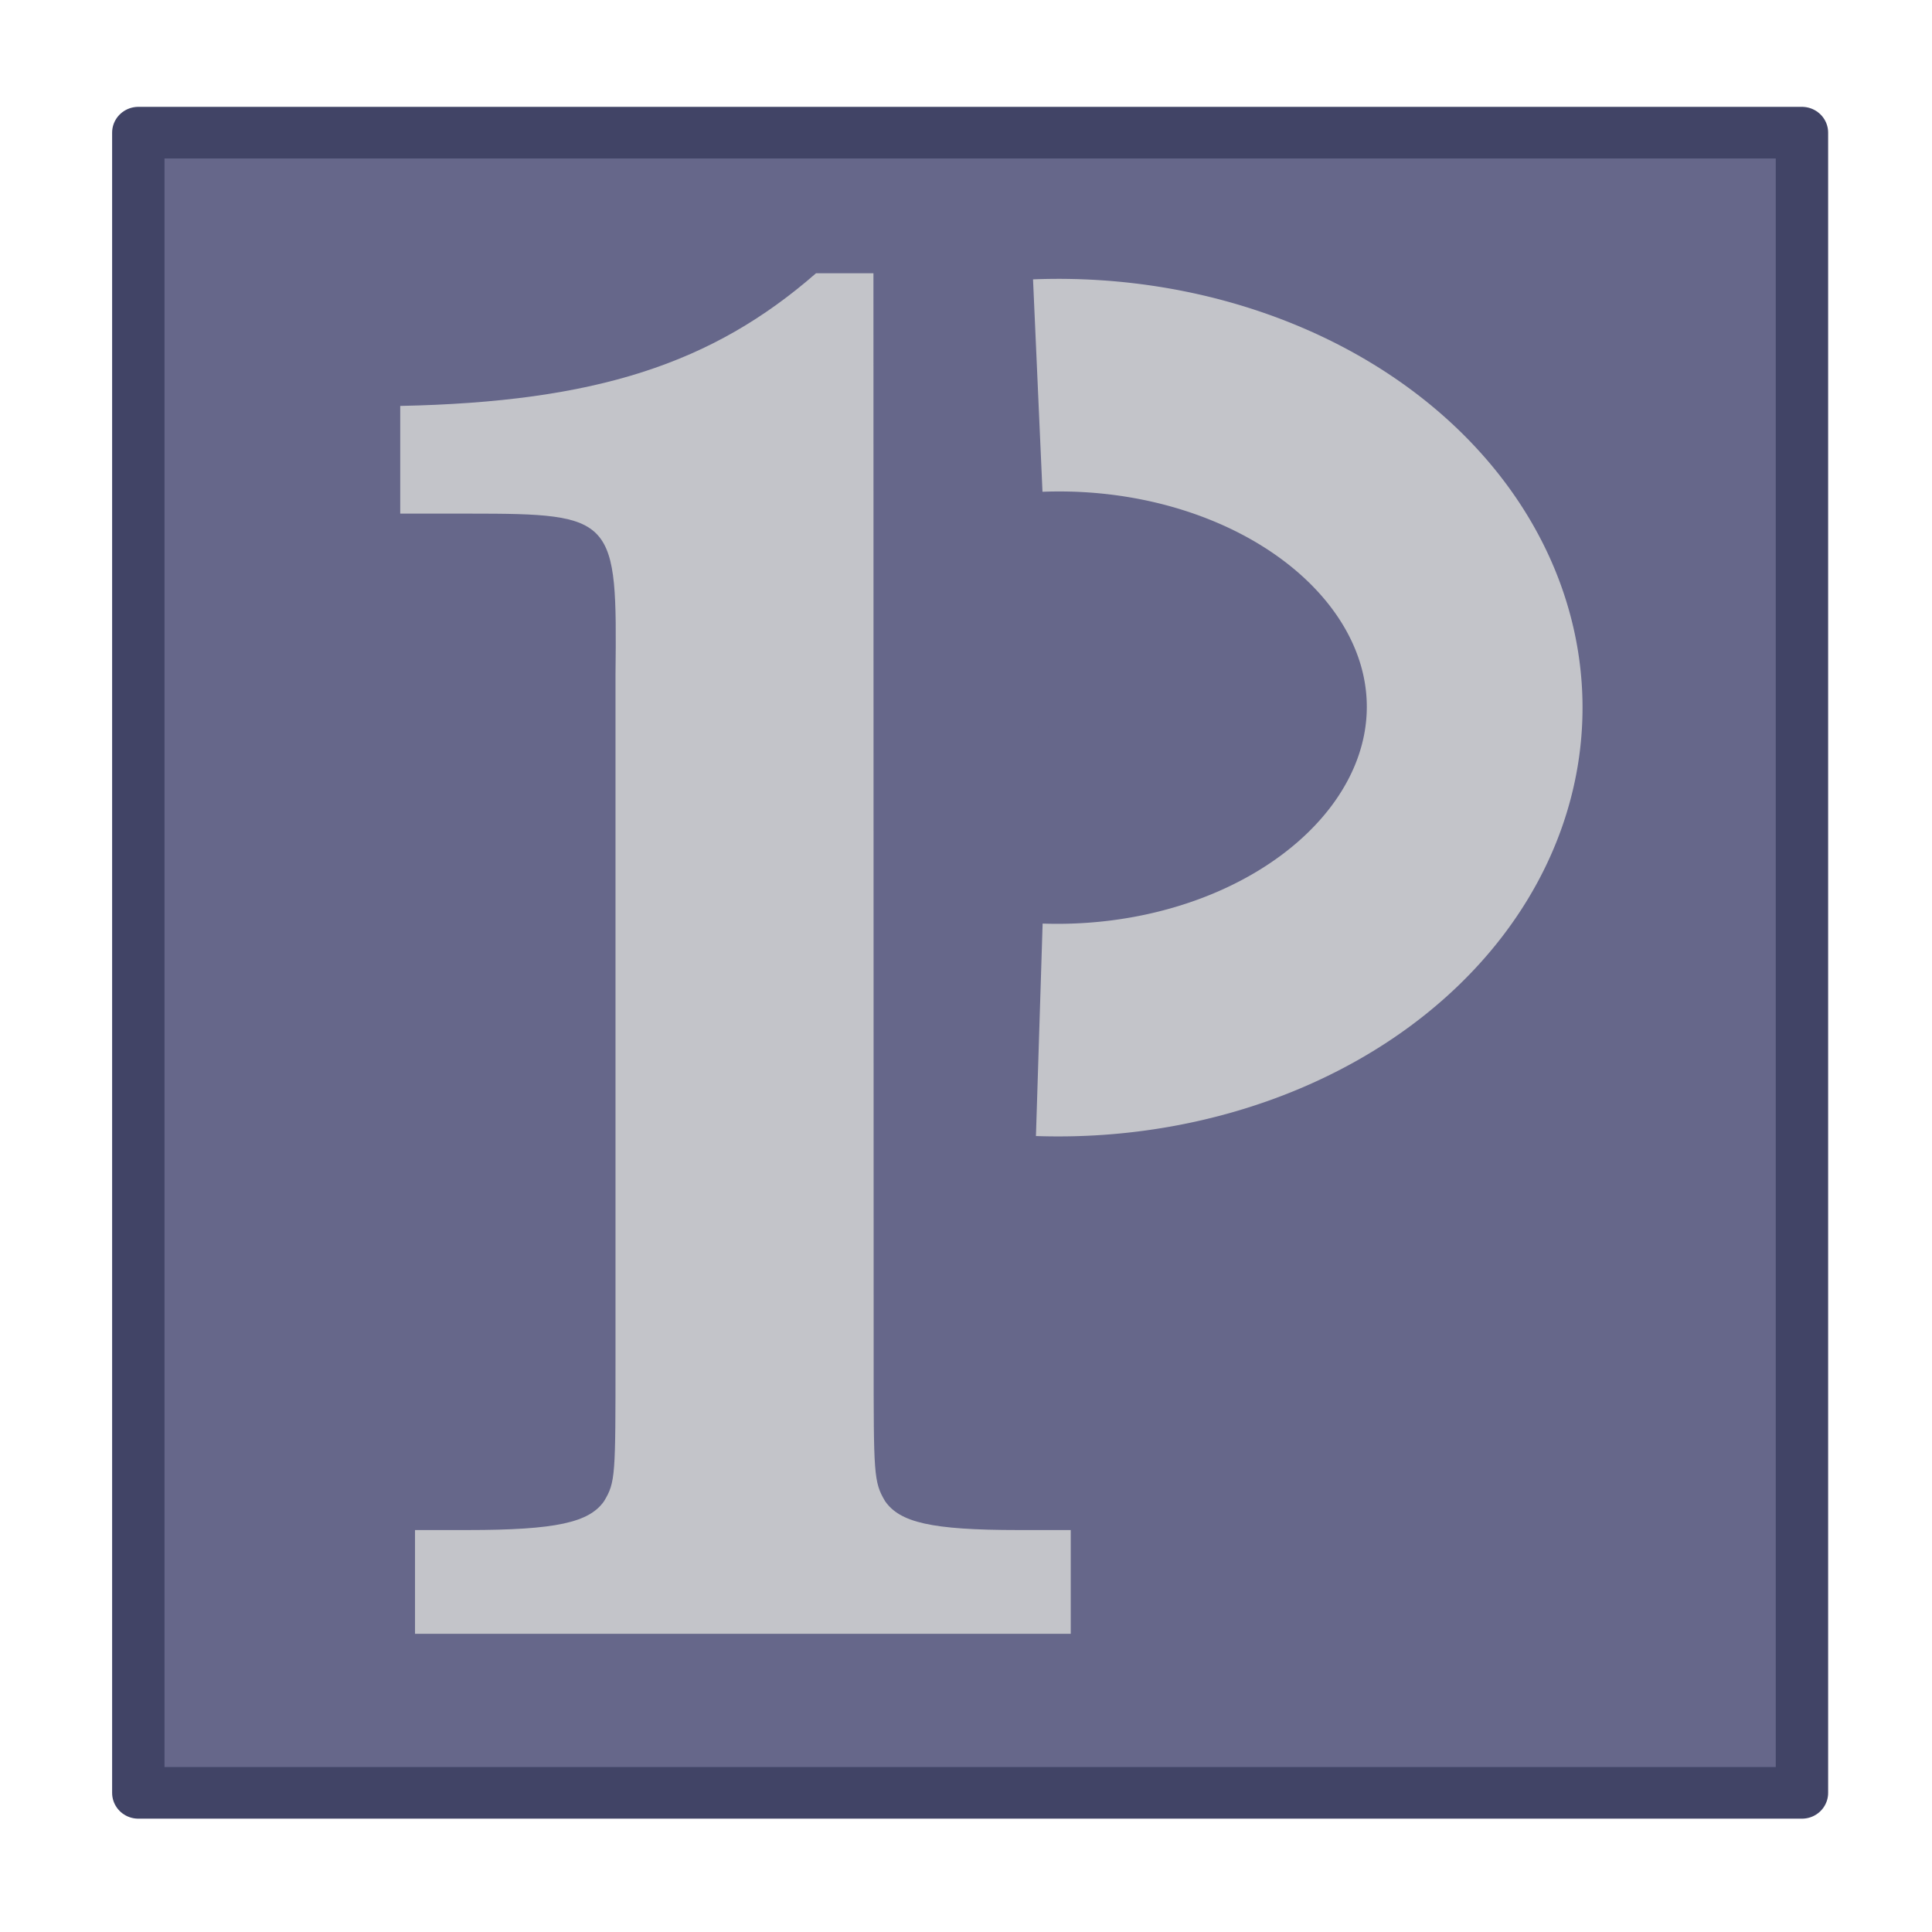
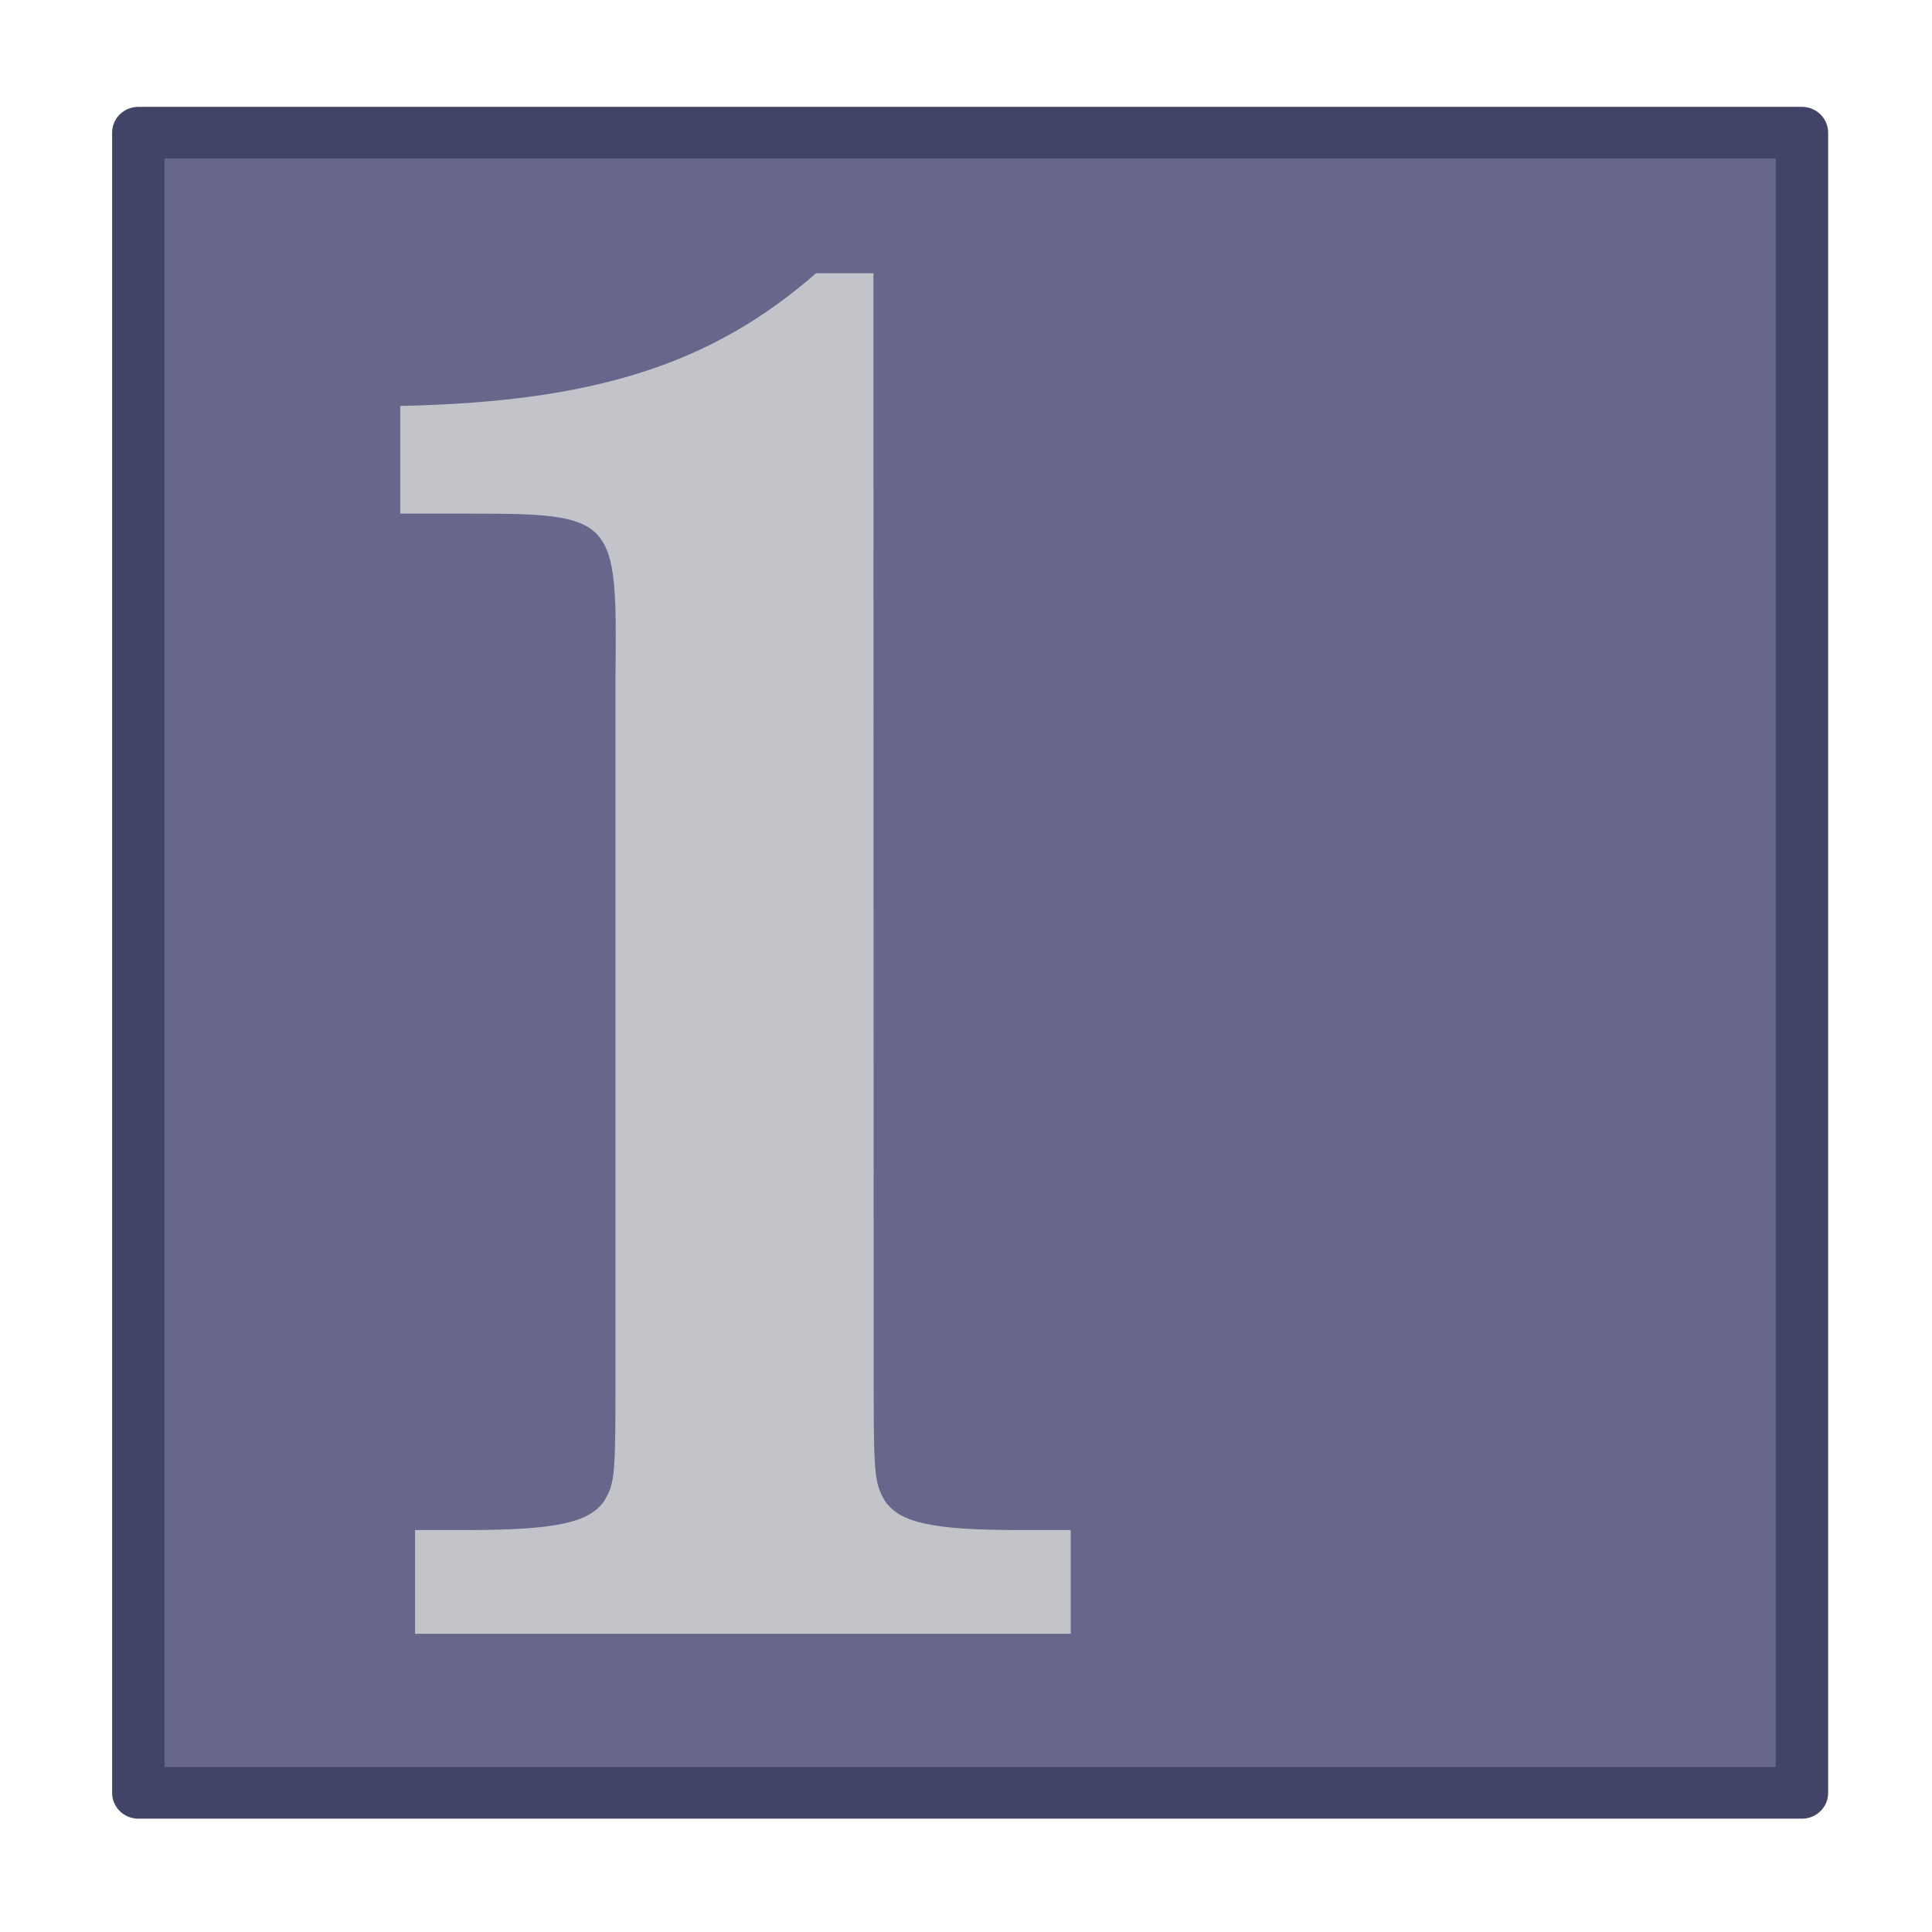
<svg xmlns="http://www.w3.org/2000/svg" xmlns:ns1="http://www.inkscape.org/namespaces/inkscape" xmlns:ns2="http://sodipodi.sourceforge.net/DTD/sodipodi-0.dtd" xmlns:ns3="http://www.openswatchbook.org/uri/2009/osb" xmlns:xlink="http://www.w3.org/1999/xlink" width="297mm" height="297mm" viewBox="0 0 297 297" version="1.1" id="svg8" ns1:version="1.0.1 (3bc2e813f5, 2020-09-07)" ns2:docname="processing1.svg">
  <defs id="defs2">
-     <rect x="181.131" y="8.981" width="14.45" height="33.048" id="rect9683" />
    <rect x="181.232" y="8.886" width="15.769" height="33.94" id="rect9674" />
    <rect x="182.087" y="10.432" width="16.04" height="31.964" id="rect9665" />
    <rect x="45.75" y="58.97" width="135.863" height="204.058" id="rect7382" />
    <marker style="overflow:visible" id="marker5377" refX="0.0" refY="0.0" orient="auto" ns1:stockid="Arrow1Lstart" ns1:isstock="true">
      <path transform="scale(0.8) translate(12.5,0)" style="fill-rule:evenodd;stroke:#5976a2;stroke-width:1pt;stroke-opacity:1;fill:#6d93c5;fill-opacity:1" d="M 0.0,0.0 L 5.0,-5.0 L -12.5,0.0 L 5.0,5.0 L 0.0,0.0 z " id="path5375" />
    </marker>
    <marker style="overflow:visible" id="marker5305" refX="0.0" refY="0.0" orient="auto" ns1:stockid="Arrow1Lstart" ns1:isstock="true">
      <path transform="scale(0.8) translate(12.5,0)" style="fill-rule:evenodd;stroke:#5976a2;stroke-width:1pt;stroke-opacity:1;fill:#6d93c5;fill-opacity:1" d="M 0.0,0.0 L 5.0,-5.0 L -12.5,0.0 L 5.0,5.0 L 0.0,0.0 z " id="path5303" />
    </marker>
    <marker style="overflow:visible" id="marker5271" refX="0.0" refY="0.0" orient="auto" ns1:stockid="Arrow1Lstart" ns1:isstock="true">
      <path transform="scale(0.8) translate(12.5,0)" style="fill-rule:evenodd;stroke:#5976a2;stroke-width:1pt;stroke-opacity:1;fill:#6d93c5;fill-opacity:1" d="M 0.0,0.0 L 5.0,-5.0 L -12.5,0.0 L 5.0,5.0 L 0.0,0.0 z " id="path5269" />
    </marker>
    <marker style="overflow:visible" id="marker5243" refX="0.0" refY="0.0" orient="auto" ns1:stockid="Arrow1Lstart" ns1:isstock="true">
      <path transform="scale(0.8) translate(12.5,0)" style="fill-rule:evenodd;stroke:#dddddd;stroke-width:1pt;stroke-opacity:1;fill:#3f3a3a;fill-opacity:1" d="M 0.0,0.0 L 5.0,-5.0 L -12.5,0.0 L 5.0,5.0 L 0.0,0.0 z " id="path5241" />
    </marker>
    <marker style="overflow:visible" id="marker5221" refX="0.0" refY="0.0" orient="auto" ns1:stockid="Arrow1Lstart" ns1:isstock="true">
      <path transform="scale(0.8) translate(12.5,0)" style="fill-rule:evenodd;stroke:none;stroke-width:1pt;stroke-opacity:1;fill:#b8d3cd;fill-opacity:1" d="M 0.0,0.0 L 5.0,-5.0 L -12.5,0.0 L 5.0,5.0 L 0.0,0.0 z " id="path5219" />
    </marker>
    <marker style="overflow:visible" id="marker5205" refX="0.0" refY="0.0" orient="auto" ns1:stockid="Arrow1Lstart" ns1:isstock="true">
      <path transform="scale(0.8) translate(12.5,0)" style="fill-rule:evenodd;stroke:#000000;stroke-width:1.0pt" d="M 0.0,0.0 L 5.0,-5.0 L -12.5,0.0 L 5.0,5.0 L 0.0,0.0 z " id="path5203" />
    </marker>
    <marker style="overflow:visible" id="Arrow1Lstart" refX="0.0" refY="0.0" orient="auto" ns1:stockid="Arrow1Lstart" ns1:isstock="true">
      <path transform="scale(0.8) translate(12.5,0)" style="fill-rule:evenodd;stroke:none;stroke-width:1pt;stroke-opacity:1;fill:#b8d3cd;fill-opacity:1" d="M 0.0,0.0 L 5.0,-5.0 L -12.5,0.0 L 5.0,5.0 L 0.0,0.0 z " id="path4933" />
    </marker>
    <rect x="45.13" y="54.947" width="202.949" height="190.23" id="rect4857" />
    <rect x="48.344" y="194.257" width="91.489" height="58.494" id="rect3729" />
    <rect x="52.069" y="193.389" width="185.294" height="69.52" id="rect3615" />
    <linearGradient id="linearGradient2972" ns3:paint="solid">
      <stop style="stop-color:#a56e6e;stop-opacity:1;" offset="0" id="stop2970" />
    </linearGradient>
    <rect x="66.589" y="147.704" width="92.201" height="108.043" id="rect859" />
    <filter id="filter6181" color-interpolation-filters="sRGB">
      <feGaussianBlur id="feGaussianBlur6183" stdDeviation="1.6" />
    </filter>
    <linearGradient id="linearGradient3487">
      <stop id="stop3489" style="stop-color:#e6cde2" offset="0" />
      <stop id="stop3491" style="stop-color:#e6cde2;stop-opacity:0" offset="1" />
    </linearGradient>
    <linearGradient id="linearGradient3495">
      <stop id="stop3497" style="stop-color:#c1cbe4" offset="0" />
      <stop id="stop3499" style="stop-color:#c1cbe4;stop-opacity:0" offset="1" />
    </linearGradient>
    <linearGradient id="linearGradient3503">
      <stop id="stop3505" style="stop-color:#c4ebdd" offset="0" />
      <stop id="stop3507" style="stop-color:#c4ebdd;stop-opacity:0" offset="1" />
    </linearGradient>
    <linearGradient id="linearGradient3511">
      <stop id="stop3513" style="stop-color:#ebeec7" offset="0" />
      <stop id="stop3515" style="stop-color:#ebeec7;stop-opacity:0" offset="1" />
    </linearGradient>
    <linearGradient id="linearGradient3519">
      <stop id="stop3521" style="stop-color:#fcd9cd" offset="0" />
      <stop id="stop3523" style="stop-color:#fcd9cd;stop-opacity:0" offset="1" />
    </linearGradient>
    <linearGradient id="linearGradient6036">
      <stop id="stop6038" style="stop-color:#fff" offset="0" />
      <stop id="stop6040" style="stop-color:#fff;stop-opacity:0" offset="1" />
    </linearGradient>
    <linearGradient id="linearGradient8471" y2="43" gradientUnits="userSpaceOnUse" x2="24" gradientTransform="matrix(2.784,0,0,2.784,-2.811,-2.811)" y1="5" x1="24">
      <stop id="stop3926" style="stop-color:#fff" offset="0" />
      <stop id="stop3928" style="stop-color:#fff;stop-opacity:.235" offset=".063" />
      <stop id="stop3930" style="stop-color:#fff;stop-opacity:.157" offset=".951" />
      <stop id="stop3932" style="stop-color:#fff;stop-opacity:.392" offset="1" />
    </linearGradient>
    <radialGradient id="radialGradient8487" gradientUnits="userSpaceOnUse" cy="8.45" cx="7.496" gradientTransform="matrix(5.2307e-8,6.292,-6.656,-1.1592e-7,120.24,-34.094)" r="20">
      <stop id="stop41892" style="stop-color:#dbdbdb" offset="0" />
      <stop id="stop41894" style="stop-color:#b5b5b5" offset=".262" />
      <stop id="stop41896" style="stop-color:#848484" offset=".661" />
      <stop id="stop41898" style="stop-color:#585858" offset="1" />
    </radialGradient>
    <linearGradient id="linearGradient8489" y2="3.899" gradientUnits="userSpaceOnUse" x2="24" gradientTransform="matrix(2.692,0,0,2.692,-0.615,-0.615)" y1="44" x1="24">
      <stop id="stop41902" style="stop-color:#484848" offset="0" />
      <stop id="stop41904" style="stop-color:#767676" offset="1" />
    </linearGradient>
    <linearGradient id="linearGradient9415" y2="9.862" xlink:href="#linearGradient3487" spreadMethod="reflect" gradientUnits="userSpaceOnUse" x2="24.274" y1="10.775" x1="20.58" />
    <linearGradient id="linearGradient9417" y2="9.796" xlink:href="#linearGradient3495" spreadMethod="reflect" gradientUnits="userSpaceOnUse" x2="21.047" y1="11.2" x1="17.495" />
    <linearGradient id="linearGradient9419" y2="10.732" xlink:href="#linearGradient3503" spreadMethod="reflect" gradientUnits="userSpaceOnUse" x2="16.994" y1="13.046" x1="14.085" />
    <linearGradient id="linearGradient9421" y2="13.462" xlink:href="#linearGradient3511" spreadMethod="reflect" gradientUnits="userSpaceOnUse" x2="14.609" y1="16.188" x1="12.372" />
    <linearGradient id="linearGradient9423" y2="20.613" xlink:href="#linearGradient3519" spreadMethod="reflect" gradientUnits="userSpaceOnUse" x2="9.73" y1="17.886" x1="10.609" />
    <linearGradient id="linearGradient9452" y2="199.71" gradientUnits="userSpaceOnUse" x2="28.479" gradientTransform="matrix(0.601,0,0,0.602,66.291,-39.635)" y1="115.94" x1="28.479">
      <stop id="stop3792" style="stop-color:#fff" offset="0" />
      <stop id="stop3794" style="stop-color:#fff;stop-opacity:.345" offset="1" />
    </linearGradient>
    <radialGradient id="radialGradient9455" fx="14.688" fy="37.456" gradientUnits="userSpaceOnUse" cy="41.059" cx="17.059" gradientTransform="matrix(1.928,-0.89,0.426,1.706,23.129,35.267)" r="5.739">
      <stop id="stop3812" style="stop-color:#e4fc58" offset="0" />
      <stop id="stop3814" style="stop-color:#a3cb27" offset=".661" />
      <stop id="stop3816" style="stop-color:#74a111" offset="1" />
    </radialGradient>
    <radialGradient id="radialGradient9458" gradientUnits="userSpaceOnUse" cy="16.98" cx="35.294" gradientTransform="matrix(2.97,-3.7594872e-8,6.3495413e-8,8.031,206.626,-66.914)" r="12.03">
      <stop id="stop3798" style="stop-color:#e4fc58" offset="0" />
      <stop id="stop3800" style="stop-color:#a3cb27" offset=".325" />
      <stop id="stop3802" style="stop-color:#74a111" offset="1" />
    </radialGradient>
    <linearGradient id="linearGradient9460" y2="4.034" gradientUnits="userSpaceOnUse" x2="26.717" gradientTransform="matrix(2.105,0,0,2.664,237.15,40.183)" y1="46.002" x1="26.717">
      <stop id="stop3806" style="stop-color:#547411" offset="0" />
      <stop id="stop3808" style="stop-color:#8aaf19" offset="1" />
    </linearGradient>
    <radialGradient id="radialGradient9463" gradientUnits="userSpaceOnUse" cy="4.625" cx="62.625" gradientTransform="matrix(1.775,0,0,0.834,-44.275,91.778)" r="10.625">
      <stop id="stop8840" offset="0" />
      <stop id="stop8842" style="stop-opacity:0" offset="1" />
    </radialGradient>
    <linearGradient id="linearGradient9466" y2="45.962" xlink:href="#linearGradient6036" gradientUnits="userSpaceOnUse" x2="18.203" gradientTransform="matrix(0.732,0,0,-0.732,46.168,80.31)" y1="4.038" x1="18.776" />
    <linearGradient id="linearGradient9469" y2="45.176" gradientUnits="userSpaceOnUse" x2="20.019" gradientTransform="matrix(1.78,0,0,1.78,21.268,19.268)" y1="3" x1="20.019">
      <stop id="stop3774" style="stop-color:#b4b4b4" offset="0" />
      <stop id="stop3776" style="stop-color:#969696" offset="1" />
    </linearGradient>
    <linearGradient id="linearGradient9472" y2="54.698" xlink:href="#linearGradient6036" gradientUnits="userSpaceOnUse" x2="48.799" gradientTransform="matrix(1.793,0,0,1.793,20.342,17.171)" y1="3.61" x1="10.502" />
    <linearGradient id="linearGradient9487" y2="32.509" gradientUnits="userSpaceOnUse" x2="21.448" gradientTransform="matrix(1.688,0,0,1.688,23.5,21.5)" y1="15.5" x1="21.448">
      <stop id="stop3430" style="stop-color:#aaa" offset="0" />
      <stop id="stop3432" style="stop-color:#d4d4d4" offset="1" />
    </linearGradient>
    <linearGradient id="linearGradient9491" y2="14.203" gradientUnits="userSpaceOnUse" x2="35.391" gradientTransform="matrix(0,2.077,-2.077,0,111.97,12.115)" y1="32.416" x1="12.274">
      <stop id="stop3265" style="stop-color:#dededb" offset="0" />
      <stop id="stop3267" style="stop-color:#e6e6e6" offset=".5" />
      <stop id="stop3269" style="stop-color:#d2d2d2" offset="1" />
    </linearGradient>
    <radialGradient id="radialGradient9494" gradientUnits="userSpaceOnUse" cy="41.636" cx="23.335" gradientTransform="matrix(1.724,0,0,0.509,23.781,68.231)" r="22.627">
      <stop id="stop23421" offset="0" />
      <stop id="stop23423" style="stop-opacity:0" offset="1" />
    </radialGradient>
    <linearGradient id="e">
      <stop stop-color="#b0b0b0" offset="0" id="stop7" />
      <stop stop-color="#f5f5f5" offset="1" id="stop9" />
    </linearGradient>
    <linearGradient id="a" stop-color="#fff">
      <stop offset="0" id="stop12" />
      <stop stop-opacity="0" offset="1" id="stop14" />
    </linearGradient>
    <filter id="i" height="1.384" width="1.384" color-interpolation-filters="sRGB" y="-.192" x="-.192">
      <feGaussianBlur stdDeviation="5.28" id="feGaussianBlur17" />
    </filter>
    <linearGradient id="j" y2="138.66" xlink:href="#a" gradientUnits="userSpaceOnUse" x2="48" y1="20.221" x1="48" />
    <clipPath id="f">
      <rect rx="6" ry="6" height="84" width="84" y="6" x="6" fill="#fff" id="rect21" />
    </clipPath>
    <linearGradient id="d" y2="7.016" gradientUnits="userSpaceOnUse" x2="45.448" gradientTransform="matrix(1.006 0 0 .994 100 0)" y1="92.54" x1="45.448">
      <stop offset="0" id="stop24" />
      <stop stop-opacity=".588" offset="1" id="stop26" />
    </linearGradient>
    <clipPath id="g">
      <rect rx="8.046" ry="8.046" height="112.64" width="112.64" y="7.682" x="27.682" fill="#fff" id="rect29" />
    </clipPath>
    <linearGradient id="v" y2="6" xlink:href="#d" gradientUnits="userSpaceOnUse" x2="32.251" gradientTransform="translate(0,1)" y1="90" x1="32.251" />
    <radialGradient id="h" xlink:href="#a" gradientUnits="userSpaceOnUse" cy="90.172" cx="48" gradientTransform="matrix(1.157 0 0 .996 -7.551 .197)" r="42" />
    <linearGradient id="u" y2="63.893" xlink:href="#a" gradientUnits="userSpaceOnUse" x2="36.357" y1="6" x1="36.357" />
    <linearGradient id="t" y2="6" gradientUnits="userSpaceOnUse" x2="48" gradientTransform="translate(.003 .002)" y1="90" x1="48">
      <stop stop-color="#8f6033" offset="0" id="stop35" />
      <stop stop-color="#a87849" offset="1" id="stop37" />
    </linearGradient>
    <linearGradient id="s" y2="31.657" gradientUnits="userSpaceOnUse" x2="49.996" y1="71.738" x1="49.996">
      <stop stop-color="#bf2222" offset="0" id="stop40" />
      <stop stop-color="#e94c4c" offset="1" id="stop42" />
    </linearGradient>
    <linearGradient id="r" y2="24" gradientUnits="userSpaceOnUse" x2="40" gradientTransform="matrix(1,0,0,1.125,0,-10.5)" y1="80" x1="56">
      <stop stop-color="#e7e7e7" offset="0" id="stop45" />
      <stop stop-color="#fff" offset="1" id="stop47" />
    </linearGradient>
    <linearGradient id="q" y2="6" xlink:href="#e" gradientUnits="userSpaceOnUse" x2="51" gradientTransform="matrix(0,-1,1,0,42,54)" y1="6" x1="45" />
    <linearGradient id="p" y2="6" xlink:href="#e" gradientUnits="userSpaceOnUse" x2="52" gradientTransform="matrix(0,1,-1,0,54,-42)" y1="6" x1="44" />
    <linearGradient id="o" y2="5" gradientUnits="userSpaceOnUse" x2="53" gradientTransform="matrix(0,-1,1,0,43,54)" y1="5" x1="43">
      <stop stop-color="#848484" offset="0" id="stop52" />
      <stop stop-color="#f5f5f5" offset="1" id="stop54" />
    </linearGradient>
    <linearGradient id="n" y2="15.055" xlink:href="#a" gradientUnits="userSpaceOnUse" x2="36" y1="6" x1="36" />
    <linearGradient id="m" y2="6" gradientUnits="userSpaceOnUse" x2="37" y1="16" x1="37">
      <stop stop-color="#3b3b3b" offset="0" id="stop58" />
      <stop stop-color="#aeaeae" offset=".122" id="stop60" />
      <stop stop-color="#e9e9e9" offset=".245" id="stop62" />
      <stop stop-color="#8a8a8a" offset=".447" id="stop64" />
      <stop stop-color="#f0f0f0" offset="1" id="stop66" />
    </linearGradient>
    <linearGradient id="l" y2="6" xlink:href="#d" gradientUnits="userSpaceOnUse" x2="32.251" gradientTransform="matrix(1.024 0 0 1.012 -1.143 .929)" y1="90" x1="32.251" />
    <linearGradient id="k" y2="90.239" xlink:href="#d" gradientUnits="userSpaceOnUse" x2="32.251" gradientTransform="matrix(1.024,0,0,-1.012,-1.143,98.071)" y1="6.132" x1="32.251" />
    <linearGradient id="f-3" y2="1.092" gradientUnits="userSpaceOnUse" x2="6.62" gradientTransform="matrix(-3.575,0,0,3.082,74.391,19.873)" y1="16.385" x1="6.62" spreadMethod="pad">
      <stop stop-color="#dcdcdc" offset="0" id="stop27" />
      <stop stop-color="#ebebeb" offset=".307" id="stop29" />
      <stop stop-color="#fff" offset=".707" id="stop31" />
      <stop stop-color="#fafafa" offset=".845" id="stop33" />
      <stop stop-color="#f0f0f0" offset="1" id="stop35-6" />
    </linearGradient>
    <filter style="color-interpolation-filters:sRGB" id="filter3899">
      <feGaussianBlur id="feGaussianBlur3901" stdDeviation="0.57" />
    </filter>
    <linearGradient x1="12" y1="4.5" x2="12" y2="20.5" id="linearGradient3182" xlink:href="#linearGradient3655" gradientUnits="userSpaceOnUse" gradientTransform="matrix(4,0,0,4,0,-82)" />
    <linearGradient id="linearGradient3655">
      <stop id="stop3657" style="stop-color:#ad0707;stop-opacity:1" offset="0" />
      <stop id="stop3659" style="stop-color:#f75535;stop-opacity:1" offset="1" />
    </linearGradient>
    <linearGradient id="outerBackgroundGradient-8">
      <stop style="stop-color:#465674;stop-opacity:1" offset="0" id="stop3864-8-6-9" />
      <stop style="stop-color:#798bac;stop-opacity:1" offset="1" id="stop3866-9-1-0" />
    </linearGradient>
    <linearGradient id="outerBackgroundGradient-43">
      <stop style="stop-color:#2c333d;stop-opacity:1" offset="0" id="stop3864-8-6-744" />
      <stop style="stop-color:#485362;stop-opacity:1" offset="1" id="stop3866-9-1-541" />
    </linearGradient>
    <clipPath id="clipPath4492">
-       <path id="path4494" d="m 15.563,9.602 c -3.858,0 -6.961,3.103 -6.961,6.961 v 16.875 c 0,3.858 3.103,6.961 6.961,6.961 h 16.875 c 3.858,0 6.961,-3.103 6.961,-6.961 v -16.875 c 0,-3.858 -3.103,-6.961 -6.961,-6.961 z" style="color:#bebebe;display:inline;overflow:visible;visibility:visible;opacity:0.5;fill:#b35151;fill-opacity:1;fill-rule:nonzero;stroke:none;stroke-width:2;marker:none;enable-background:accumulate" ns1:connector-curvature="0" />
-     </clipPath>
+       </clipPath>
    <linearGradient id="linearGradient3929">
      <stop style="stop-color:#f6a602;stop-opacity:1;" offset="0" id="stop3931" />
      <stop style="stop-color:#ffb621;stop-opacity:1;" offset="1" id="stop3933" />
    </linearGradient>
    <clipPath id="clipPath10483">
      <path ns1:connector-curvature="0" id="path10485" d="m 84,46.5 c -27.431,0 -49.5,22.069 -49.5,49.5 V 216 c 0,27.431 22.069,49.5 49.5,49.5 h 120 c 27.431,0 49.5,-22.069 49.5,-49.5 V 96 c 0,-27.431 -22.069,-49.5 -49.5,-49.5 z" style="color:#bebebe;display:inline;overflow:visible;visibility:visible;opacity:0.5;fill:#bf4f4f;fill-opacity:1;fill-rule:nonzero;stroke:none;stroke-width:2;marker:none;enable-background:accumulate" />
    </clipPath>
    <clipPath id="clipPath4295">
      <path style="color:#bebebe;display:inline;overflow:visible;visibility:visible;fill:url(#linearGradient4299);fill-opacity:1;fill-rule:nonzero;stroke:none;stroke-width:2;marker:none;enable-background:accumulate" d="m -429,-10.2 c -43.89,0 -79.2,35.31 -79.2,79.2 v 192 c 0,43.89 35.31,79.2 79.2,79.2 h 192 c 43.89,0 79.2,-35.31 79.2,-79.2 V 69 c 0,-43.89 -35.31,-79.2 -79.2,-79.2 z" id="path4297" ns1:connector-curvature="0" />
    </clipPath>
    <linearGradient ns1:collect="always" xlink:href="#linearGradient4259" id="linearGradient4265" x1="-389" y1="333" x2="59" y2="333" gradientUnits="userSpaceOnUse" />
    <linearGradient ns1:collect="always" id="linearGradient4259">
      <stop style="stop-color:#2ba4e2;stop-opacity:1" offset="0" id="stop4261" />
      <stop style="stop-color:#3dbfff;stop-opacity:1" offset="1" id="stop4263" />
    </linearGradient>
    <filter id="i-7" height="1.384" width="1.384" color-interpolation-filters="sRGB" y="-.192" x="-.192">
      <feGaussianBlur stdDeviation="5.28" id="feGaussianBlur17-2" />
    </filter>
    <clipPath id="f-2">
-       <rect rx="6" ry="6" height="84" width="84" y="6" x="6" fill="#fff" id="rect21-6" />
-     </clipPath>
+       </clipPath>
    <clipPath id="g-6">
      <rect rx="8.046" ry="8.046" height="112.64" width="112.64" y="7.682" x="27.682" fill="#fff" id="rect29-1" />
    </clipPath>
    <radialGradient id="h-5" xlink:href="#a" gradientUnits="userSpaceOnUse" cy="90.172" cx="48" gradientTransform="matrix(1.157 0 0 .996 -7.551 .197)" r="42" />
    <filter style="color-interpolation-filters:sRGB" id="filter3899-5">
      <feGaussianBlur id="feGaussianBlur3901-6" stdDeviation="0.57" />
    </filter>
    <clipPath id="clipPath4492-9">
      <path id="path4494-3" d="m 15.563,9.602 c -3.858,0 -6.961,3.103 -6.961,6.961 v 16.875 c 0,3.858 3.103,6.961 6.961,6.961 h 16.875 c 3.858,0 6.961,-3.103 6.961,-6.961 v -16.875 c 0,-3.858 -3.103,-6.961 -6.961,-6.961 z" style="color:#bebebe;display:inline;overflow:visible;visibility:visible;opacity:0.5;fill:#b35151;fill-opacity:1;fill-rule:nonzero;stroke:none;stroke-width:2;marker:none;enable-background:accumulate" ns1:connector-curvature="0" />
    </clipPath>
    <clipPath id="clipPath10483-8">
      <path ns1:connector-curvature="0" id="path10485-8" d="m 84,46.5 c -27.431,0 -49.5,22.069 -49.5,49.5 V 216 c 0,27.431 22.069,49.5 49.5,49.5 h 120 c 27.431,0 49.5,-22.069 49.5,-49.5 V 96 c 0,-27.431 -22.069,-49.5 -49.5,-49.5 z" style="color:#bebebe;display:inline;overflow:visible;visibility:visible;opacity:0.5;fill:#bf4f4f;fill-opacity:1;fill-rule:nonzero;stroke:none;stroke-width:2;marker:none;enable-background:accumulate" />
    </clipPath>
    <clipPath id="clipPath4295-5">
      <path style="color:#bebebe;display:inline;overflow:visible;visibility:visible;fill:url(#linearGradient4299);fill-opacity:1;fill-rule:nonzero;stroke:none;stroke-width:2;marker:none;enable-background:accumulate" d="m -429,-10.2 c -43.89,0 -79.2,35.31 -79.2,79.2 v 192 c 0,43.89 35.31,79.2 79.2,79.2 h 192 c 43.89,0 79.2,-35.31 79.2,-79.2 V 69 c 0,-43.89 -35.31,-79.2 -79.2,-79.2 z" id="path4297-0" ns1:connector-curvature="0" />
    </clipPath>
    <rect x="66.589" y="147.704" width="92.201" height="108.043" id="rect859-6" />
    <filter id="filter6181-1" color-interpolation-filters="sRGB">
      <feGaussianBlur id="feGaussianBlur6183-5" stdDeviation="1.6" />
    </filter>
    <radialGradient id="radialGradient8487-7" gradientUnits="userSpaceOnUse" cy="8.45" cx="7.496" gradientTransform="matrix(5.2307e-8,6.292,-6.656,-1.1592e-7,120.24,-34.094)" r="20">
      <stop id="stop41892-5" style="stop-color:#dbdbdb" offset="0" />
      <stop id="stop41894-9" style="stop-color:#b5b5b5" offset=".262" />
      <stop id="stop41896-6" style="stop-color:#848484" offset=".661" />
      <stop id="stop41898-2" style="stop-color:#585858" offset="1" />
    </radialGradient>
    <linearGradient id="linearGradient9415-8" y2="9.862" xlink:href="#linearGradient3487" spreadMethod="reflect" gradientUnits="userSpaceOnUse" x2="24.274" y1="10.775" x1="20.58" />
    <linearGradient id="linearGradient9417-5" y2="9.796" xlink:href="#linearGradient3495" spreadMethod="reflect" gradientUnits="userSpaceOnUse" x2="21.047" y1="11.2" x1="17.495" />
    <linearGradient id="linearGradient9419-7" y2="10.732" xlink:href="#linearGradient3503" spreadMethod="reflect" gradientUnits="userSpaceOnUse" x2="16.994" y1="13.046" x1="14.085" />
    <linearGradient id="linearGradient9421-4" y2="13.462" xlink:href="#linearGradient3511" spreadMethod="reflect" gradientUnits="userSpaceOnUse" x2="14.609" y1="16.188" x1="12.372" />
    <linearGradient id="linearGradient9423-1" y2="20.613" xlink:href="#linearGradient3519" spreadMethod="reflect" gradientUnits="userSpaceOnUse" x2="9.73" y1="17.886" x1="10.609" />
    <radialGradient id="radialGradient9455-9" fx="14.688" fy="37.456" gradientUnits="userSpaceOnUse" cy="41.059" cx="17.059" gradientTransform="matrix(1.928,-0.89,0.426,1.706,23.129,35.267)" r="5.739">
      <stop id="stop3812-7" style="stop-color:#e4fc58" offset="0" />
      <stop id="stop3814-5" style="stop-color:#a3cb27" offset=".661" />
      <stop id="stop3816-3" style="stop-color:#74a111" offset="1" />
    </radialGradient>
    <radialGradient id="radialGradient9458-8" gradientUnits="userSpaceOnUse" cy="16.98" cx="35.294" gradientTransform="matrix(2.97,-3.7594872e-8,6.3495413e-8,8.031,206.626,-66.914)" r="12.03">
      <stop id="stop3798-8" style="stop-color:#e4fc58" offset="0" />
      <stop id="stop3800-3" style="stop-color:#a3cb27" offset=".325" />
      <stop id="stop3802-1" style="stop-color:#74a111" offset="1" />
    </radialGradient>
    <radialGradient id="radialGradient9463-6" gradientUnits="userSpaceOnUse" cy="4.625" cx="62.625" gradientTransform="matrix(1.775,0,0,0.834,-44.275,91.778)" r="10.625">
      <stop id="stop8840-4" offset="0" />
      <stop id="stop8842-3" style="stop-opacity:0" offset="1" />
    </radialGradient>
    <radialGradient id="radialGradient9494-8" gradientUnits="userSpaceOnUse" cy="41.636" cx="23.335" gradientTransform="matrix(1.724,0,0,0.509,23.781,68.231)" r="22.627">
      <stop id="stop23421-8" offset="0" />
      <stop id="stop23423-9" style="stop-opacity:0" offset="1" />
    </radialGradient>
    <path id="Square_6_" d="M147.318,181.079L20.895,161.048c-6.546-1.037-11.011-7.184-9.974-13.73L30.952,20.895 c1.037-6.546,7.184-11.011,13.73-9.974l126.423,20.032c6.546,1.037,11.011,7.184,9.974,13.73l-20.032,126.423 C160.01,177.651,153.863,182.117,147.318,181.079z" />
    <path id="SVGID_1_" d="M171.956,31.132C171.51,24.911,166.334,20,160,20h-58.016l-57.301-9.079 c-6.256-0.991-12.136,3.049-13.551,9.123C24.911,20.49,20,25.666,20,32v58.016l-9.079,57.301 c-0.991,6.256,3.049,12.136,9.123,13.551C20.49,167.089,25.666,172,32,172h58.016l57.301,9.079 c6.256,0.991,12.136-3.049,13.551-9.123C167.089,171.51,172,166.334,172,160v-58.016l9.079-57.301 C182.071,38.426,178.03,32.546,171.956,31.132z" />
    <path id="Square_8_" d="M160,172H32c-6.627,0-12-5.373-12-12V32c0-6.627,5.373-12,12-12h128c6.627,0,12,5.373,12,12v128 C172,166.627,166.627,172,160,172z" />
    <path id="SVGID_3_" d="M181.076,147.323L172,90.019V32c0-6.333-4.909-11.507-11.128-11.956 c-1.416-6.072-7.295-10.111-13.549-9.12L90.019,20H32c-6.333,0-11.507,4.909-11.956,11.127 c-6.072,1.416-10.111,7.295-9.12,13.549L20,101.981V160c0,6.333,4.909,11.507,11.128,11.956 c1.416,6.072,7.295,10.111,13.549,9.12L101.981,172H160c6.333,0,11.507-4.909,11.956-11.128 C178.028,159.457,182.067,153.578,181.076,147.323z" />
    <path id="Square_4_" d="M171.101,161.053L44.677,181.076c-6.546,1.037-12.693-3.429-13.729-9.975L10.924,44.677 c-1.037-6.546,3.429-12.693,9.975-13.729l126.424-20.024c6.546-1.037,12.693,3.429,13.729,9.975l20.024,126.424 C182.113,153.869,177.647,160.016,171.101,161.053z" />
-     <path id="SVGID_5_" d="M171.961,31.133c-0.001,0-0.002-0.001-0.003-0.001c0-0.001,0-0.002,0-0.003l-11.085-11.085 c0.066,0.282,0.134,0.564,0.18,0.855l1.375,8.678l1.307,8.251L172,90.019v0l0.948,5.984l8.132-51.32 c0.25-1.578,0.178-3.131-0.164-4.595L171.961,31.133z" />
    <linearGradient id="linearGradient3766" ns3:paint="gradient">
      <stop style="stop-color:#a8bb03;stop-opacity:1;" offset="0" id="stop3768" />
      <stop style="stop-color:#b5b900;stop-opacity:1;" offset="1" id="stop3770" />
    </linearGradient>
    <linearGradient gradientUnits="userSpaceOnUse" xlink:href="#linearGradient6455-7-3-3-2" id="linearGradient5701-5" y2="37.81" x2="34.131" y1="41.608" x1="38.851" />
    <linearGradient id="linearGradient6455-7-3-3-2">
      <stop offset="0" style="stop-color:#fbac9b;stop-opacity:1" id="stop6457-5-1-10-5" />
      <stop offset="1" style="stop-color:#fcfafc;stop-opacity:1" id="stop6459-8-9-7-0" />
    </linearGradient>
    <linearGradient gradientUnits="userSpaceOnUse" xlink:href="#linearGradient6413-0-0-0-9" id="linearGradient5699-5" y2="37.81" x2="34.131" y1="41.608" x1="38.851" />
    <linearGradient id="linearGradient6413-0-0-0-9">
      <stop offset="0" style="stop-color:#feffff;stop-opacity:1" id="stop6415-1-7-3-8" />
      <stop offset="1" style="stop-color:#fe70ca;stop-opacity:1" id="stop6417-4-9-2-3" />
    </linearGradient>
    <radialGradient gradientUnits="userSpaceOnUse" xlink:href="#linearGradient6036" id="radialGradient5697-4" fy="39.709" fx="36.491" r="3.159" cy="39.709" cx="36.491" />
    <radialGradient gradientUnits="userSpaceOnUse" xlink:href="#linearGradient6036" id="radialGradient5695-8" fy="39.709" fx="36.491" r="3.159" cy="39.709" cx="36.491" />
    <radialGradient gradientUnits="userSpaceOnUse" xlink:href="#linearGradient6036" id="radialGradient5693-2" fy="39.709" fx="36.491" r="3.159" cy="39.709" cx="36.491" />
    <radialGradient gradientTransform="matrix(2.066,0,0,2.066,-34.525,-33.493)" gradientUnits="userSpaceOnUse" xlink:href="#linearGradient6088-6-1-0-06-8" id="radialGradient5691-8" fy="31.405" fx="32.373" r="3.857" cy="31.405" cx="32.373" />
    <linearGradient id="linearGradient6088-6-1-0-06-8">
      <stop offset="0" style="stop-color:#ff54d2;stop-opacity:0" id="stop6090-2-0-4-9-4" />
      <stop offset="0.324" style="stop-color:#ff54d2;stop-opacity:0" id="stop6257-4-6-1-76-0" />
      <stop offset="0.561" style="stop-color:#ff54d2;stop-opacity:0.252" id="stop6255-3-6-7-23-8" />
      <stop offset="1" style="stop-color:#ff54d2;stop-opacity:0.478" id="stop6092-9-6-8-9-2" />
    </linearGradient>
    <radialGradient gradientTransform="matrix(2.068,0.554,-0.535,1.996,-17.766,-49.217)" gradientUnits="userSpaceOnUse" xlink:href="#linearGradient6191-8-3-4-5-4" id="radialGradient5689-3" fy="31.405" fx="32.373" r="3.857" cy="31.405" cx="32.373" />
    <linearGradient id="linearGradient6191-8-3-4-5-4">
      <stop offset="0" style="stop-color:#ffffff;stop-opacity:0" id="stop6193-75-7-6-4-2" />
      <stop offset="0.405" style="stop-color:#ffffff;stop-opacity:0" id="stop6197-3-4-1-4-8" />
      <stop offset="1" style="stop-color:#ffffff;stop-opacity:0.478" id="stop6195-7-2-5-7-8" />
    </linearGradient>
    <radialGradient gradientTransform="matrix(2.068,0.554,-0.535,1.996,-17.766,-49.217)" gradientUnits="userSpaceOnUse" xlink:href="#linearGradient6191-8-3-4-5-4" id="radialGradient5687-9" fy="31.405" fx="32.373" r="3.857" cy="31.405" cx="32.373" />
    <radialGradient gradientTransform="matrix(2.068,0.554,-0.535,1.996,-17.766,-49.217)" gradientUnits="userSpaceOnUse" xlink:href="#linearGradient6191-8-3-4-5-4" id="radialGradient5685-6" fy="31.405" fx="32.373" r="3.857" cy="31.405" cx="32.373" />
    <linearGradient gradientTransform="matrix(0.054,0,0,0.041,32.383,32.929)" gradientUnits="userSpaceOnUse" xlink:href="#linearGradient6036" id="linearGradient5713-5" y2="65.922" x2="68.313" y1="52.925" x1="68.313" />
    <linearGradient gradientUnits="userSpaceOnUse" xlink:href="#linearGradient4316-4-6-6-4-5-1" id="linearGradient5735-1" y2="48.984" x2="92.696" y1="16.555" x1="92.696" />
    <linearGradient id="linearGradient4316-4-6-6-4-5-1">
      <stop offset="0" style="stop-color:#ffffff;stop-opacity:1" id="stop4318-4-4-6-5-3-0" />
      <stop offset="0.338" style="stop-color:#ffffff;stop-opacity:0.235" id="stop4320-2-2-6-59-35-1" />
      <stop offset="0.62" style="stop-color:#ffffff;stop-opacity:0.157" id="stop4322-4-5-5-0-1-8" />
      <stop offset="1" style="stop-color:#ffffff;stop-opacity:0.392" id="stop4324-4-1-5-5-42-0" />
    </linearGradient>
    <radialGradient gradientTransform="matrix(2.066,0,0,2.066,-34.525,-33.493)" gradientUnits="userSpaceOnUse" xlink:href="#linearGradient6088-74-4-8-8" id="radialGradient5679-1" fy="31.405" fx="32.373" r="3.857" cy="31.405" cx="32.373" />
    <linearGradient id="linearGradient6088-74-4-8-8">
      <stop offset="0" style="stop-color:#ff54d2;stop-opacity:0" id="stop6090-5-66-7-7" />
      <stop offset="0.324" style="stop-color:#f62b68;stop-opacity:1" id="stop6257-5-4-6-4" />
      <stop offset="0.561" style="stop-color:#ff0105;stop-opacity:1" id="stop6255-6-7-9-7" />
      <stop offset="1" style="stop-color:#ff54d2;stop-opacity:0.478" id="stop6092-0-22-2-1" />
    </linearGradient>
    <radialGradient gradientTransform="matrix(0.196,-2.9157311e-8,2.7395628e-8,0.184,17.229,18.403)" gradientUnits="userSpaceOnUse" xlink:href="#linearGradient4278-3-5-5-9" id="radialGradient5720-8" fy="95.388" fx="95.838" r="9.498" cy="95.388" cx="95.838" />
    <linearGradient id="linearGradient4278-3-5-5-9">
      <stop offset="0" style="stop-color:#000000;stop-opacity:0" id="stop4280-6-90-6-3" />
      <stop offset="0.5" style="stop-color:#000000;stop-opacity:0" id="stop4286-1-9-5-7" />
      <stop offset="1" style="stop-color:#000000;stop-opacity:1" id="stop4282-24-4-0-5" />
    </linearGradient>
    <radialGradient gradientTransform="matrix(0,0.234,-0.309,0,37.234,28.25)" gradientUnits="userSpaceOnUse" xlink:href="#linearGradient2867-449-88-871-390-598-476-591-434-148-57-177-691-4-22-1-2" id="radialGradient5723-3" r="20.397" cy="3.99" cx="23.896" />
    <linearGradient id="linearGradient2867-449-88-871-390-598-476-591-434-148-57-177-691-4-22-1-2">
      <stop offset="0" style="stop-color:#612f91;stop-opacity:1" id="stop7191-4-6-8-8" />
      <stop offset="1" style="stop-color:#1a4aa2;stop-opacity:1" id="stop7197-2-8-6-5" />
    </linearGradient>
    <linearGradient gradientTransform="matrix(0.098,0,0,0.098,33.643,33.643)" gradientUnits="userSpaceOnUse" xlink:href="#linearGradient3087-408-5-3-7-9" id="linearGradient5726-9" y2="45.369" x2="7.078" y1="3.082" x1="7.078" />
    <linearGradient gradientTransform="matrix(0.221,0,0,0.221,6.693,6.693)" gradientUnits="userSpaceOnUse" id="linearGradient3087-408-5-3-7-9" y2="45.369" x2="7.078" y1="3.082" x1="7.078">
      <stop offset="0" style="stop-color:#170418;stop-opacity:1" id="stop7201-5-71-3-5" />
      <stop offset="1" style="stop-color:#50386b;stop-opacity:1" id="stop7203-2-8-8-5" />
    </linearGradient>
    <radialGradient gradientTransform="matrix(0,0.673,-1.551,0,68.944,10.851)" gradientUnits="userSpaceOnUse" xlink:href="#linearGradient6042-1-7-8-8" id="radialGradient5731-0" fy="21.239" fx="32" r="10.498" cy="21.239" cx="32" />
    <linearGradient id="linearGradient6042-1-7-8-8">
      <stop offset="0" style="stop-color:#07132d;stop-opacity:1" id="stop6044-9-6-3-6" />
      <stop offset="1" style="stop-color:#425479;stop-opacity:1" id="stop6046-9-5-1-2" />
    </linearGradient>
    <radialGradient gradientTransform="matrix(0,1.98,-1.98,0,123.923,-164.462)" gradientUnits="userSpaceOnUse" xlink:href="#linearGradient4507-6-5-9-8" id="radialGradient5441-6" fy="16.448" fx="91.35" r="15.639" cy="16.448" cx="91.35" />
    <linearGradient id="linearGradient4507-6-5-9-8">
      <stop offset="0" style="stop-color:#2d3955;stop-opacity:1" id="stop4509-3-8-8-5" />
      <stop offset="0.725" style="stop-color:#2b3853;stop-opacity:1" id="stop5959-4-45-4-7" />
      <stop offset="0.75" style="stop-color:#192640;stop-opacity:1" id="stop5961-1-7-2-5" />
      <stop offset="1" style="stop-color:#08142e;stop-opacity:1" id="stop4511-1-0-8-9" />
    </linearGradient>
    <linearGradient gradientUnits="userSpaceOnUse" xlink:href="#linearGradient4220-7-2-0-5" id="linearGradient5407-1" y2="48.631" x2="91.566" y1="16.543" x1="91.566" />
    <linearGradient id="linearGradient4220-7-2-0-5">
      <stop offset="0" style="stop-color:#7a8498;stop-opacity:1" id="stop4222-7-5-5-4" />
      <stop offset="1" style="stop-color:#34405c;stop-opacity:1" id="stop4224-0-5-2-0" />
    </linearGradient>
    <linearGradient gradientTransform="matrix(0.375,0,0,0.375,16.757,24)" gradientUnits="userSpaceOnUse" xlink:href="#linearGradient4164-9-2-4" id="linearGradient5397-1" y2="56.115" x2="51.2" y1="8.114" x1="51.2" />
    <linearGradient id="linearGradient4164-9-2-4">
      <stop offset="0" style="stop-color:#b6b6b6;stop-opacity:1" id="stop4166-3-2-5" />
      <stop offset="0.331" style="stop-color:#a4a4a4;stop-opacity:1" id="stop4216-6-7-6" />
      <stop offset="1" style="stop-color:#c5c5c5;stop-opacity:1" id="stop4168-0-3-8" />
    </linearGradient>
    <linearGradient gradientTransform="matrix(0.788,0,0,0.788,-20.858,14.048)" gradientUnits="userSpaceOnUse" xlink:href="#linearGradient4806-2-9-2" id="linearGradient5400-4" y2="40.496" x2="71.204" y1="15.369" x1="71.204" />
    <linearGradient id="linearGradient4806-2-9-2">
      <stop offset="0" style="stop-color:#ffffff;stop-opacity:1" id="stop4808-4-6-7" />
      <stop offset="0.424" style="stop-color:#ffffff;stop-opacity:0.235" id="stop4810-0-9-3" />
      <stop offset="0.821" style="stop-color:#ffffff;stop-opacity:0.157" id="stop4812-8-7-9" />
      <stop offset="1" style="stop-color:#ffffff;stop-opacity:0.392" id="stop4814-0-7-4" />
    </linearGradient>
    <radialGradient gradientTransform="matrix(0,1.479,-1.953,0,43.792,-10.071)" gradientUnits="userSpaceOnUse" xlink:href="#radialGradient3093-0-3-6-6-0-8" id="radialGradient6657" fy="3.99" fx="23.896" r="20.397" cy="3.99" cx="23.896" />
    <radialGradient gradientTransform="matrix(0,1.232,-1.626,0,18.487,-28.722)" gradientUnits="userSpaceOnUse" id="radialGradient3093-0-3-6-6-0-8" r="20.397" cy="3.99" cx="23.896">
      <stop offset="0" style="stop-color:#ffffff;stop-opacity:1" id="stop3244-9-33-7-0-9-5-0" />
      <stop offset="0.262" style="stop-color:#dddddd;stop-opacity:1" id="stop3246-3-5-0-8-5-0-0" />
      <stop offset="0.661" style="stop-color:#abacae;stop-opacity:1" id="stop3248-1-7-8-8-1-0-6" />
      <stop offset="1" style="stop-color:#89898b;stop-opacity:1" id="stop3250-9-3-0-5-1-2-1" />
    </radialGradient>
    <radialGradient gradientTransform="matrix(0.941,0,0,0.235,-22.941,44.412)" gradientUnits="userSpaceOnUse" xlink:href="#radialGradient3109-3" id="radialGradient3169-1" r="10.625" cy="4.625" cx="62.625" />
    <radialGradient gradientTransform="matrix(1.129,0,0,0.282,-58.729,19.694)" gradientUnits="userSpaceOnUse" id="radialGradient3109-3" r="10.625" cy="4.625" cx="62.625">
      <stop offset="0" style="stop-color:#000000;stop-opacity:1" id="stop8840-3-7" />
      <stop offset="1" style="stop-color:#000000;stop-opacity:0" id="stop8842-5-0" />
    </radialGradient>
    <linearGradient gradientTransform="matrix(0.151,0,0,0.152,40.329,20.187)" gradientUnits="userSpaceOnUse" xlink:href="#linearGradient4574-39-1" id="linearGradient6598-5" y2="88.801" x2="-175.253" y1="113.979" x1="-184.924" />
    <linearGradient id="linearGradient4574-39-1">
      <stop offset="0" style="stop-color:#7a0f01;stop-opacity:1" id="stop4576-75-8" />
      <stop offset="1" style="stop-color:#d31807;stop-opacity:1" id="stop4578-96-3" />
    </linearGradient>
    <linearGradient gradientUnits="userSpaceOnUse" xlink:href="#linearGradient4470-86-9" id="linearGradient4478-4-9" y2="75.191" x2="-208.497" y1="88.75" x1="-211.289" />
    <linearGradient id="linearGradient4470-86-9">
      <stop offset="0" style="stop-color:#ec4502;stop-opacity:1" id="stop4472-0-4" />
      <stop offset="1" style="stop-color:#fe7617;stop-opacity:1" id="stop4474-9-9" />
    </linearGradient>
    <linearGradient gradientTransform="matrix(0.237,0,0,0.239,54.815,17.242)" gradientUnits="userSpaceOnUse" xlink:href="#linearGradient3871-6-7" id="linearGradient6785" y2="38.561" x2="-107.456" y1="-37.385" x1="-107.456" />
    <linearGradient id="linearGradient3871-6-7">
      <stop offset="0" style="stop-color:#0b85e9;stop-opacity:1" id="stop3873-3-2" />
      <stop offset="1" style="stop-color:#69d1ef;stop-opacity:1" id="stop3875-4-0" />
    </linearGradient>
    <linearGradient gradientTransform="matrix(0.237,0,0,0.239,54.815,17.242)" gradientUnits="userSpaceOnUse" xlink:href="#linearGradient3825-5-8-9" id="linearGradient6790" y2="39.992" x2="-96.557" y1="110.925" x1="-96.557" />
    <linearGradient id="linearGradient3825-5-8-9">
      <stop offset="0" style="stop-color:#e89c42;stop-opacity:1" id="stop3827-2-3-55" />
      <stop offset="1" style="stop-color:#faca67;stop-opacity:1" id="stop3829-5-0-1" />
    </linearGradient>
    <linearGradient gradientTransform="matrix(1.054,0,0,0.838,-1.297,5.892)" gradientUnits="userSpaceOnUse" xlink:href="#linearGradient3977-7-61" id="linearGradient3174-3" y2="43" x2="24" y1="5.564" x1="24" />
    <linearGradient id="linearGradient3977-7-61">
      <stop offset="0" style="stop-color:#ffffff;stop-opacity:1" id="stop3979-6-49" />
      <stop offset="0.036" style="stop-color:#ffffff;stop-opacity:0.235" id="stop3981-3-78" />
      <stop offset="0.951" style="stop-color:#ffffff;stop-opacity:0.157" id="stop3983-8-86" />
      <stop offset="1" style="stop-color:#ffffff;stop-opacity:0.392" id="stop3985-2-07" />
    </linearGradient>
    <linearGradient gradientTransform="matrix(1.143,0,0,0.695,-3.429,8.246)" gradientUnits="userSpaceOnUse" xlink:href="#linearGradient3600-9-51" id="linearGradient3182-6" y2="47.013" x2="25.132" y1="0.985" x1="25.132" />
    <linearGradient id="linearGradient3600-9-51">
      <stop offset="0" style="stop-color:#f4f4f4;stop-opacity:1" id="stop3602-0-0" />
      <stop offset="1" style="stop-color:#dbdbdb;stop-opacity:1" id="stop3604-9-04" />
    </linearGradient>
    <linearGradient gradientTransform="matrix(0.997,5.6082336e-4,2.043022e-4,0.717,121.087,4.843)" gradientUnits="userSpaceOnUse" xlink:href="#linearGradient4623-7-15" id="linearGradient3185-6" y2="52.888" x2="-76.844" y1="6.681" x1="-76.835" />
    <linearGradient id="linearGradient4623-7-15">
      <stop offset="0" style="stop-color:#000000;stop-opacity:0.271" id="stop4625-3-7" />
      <stop offset="1" style="stop-color:#000000;stop-opacity:0.368" id="stop4627-1-42" />
    </linearGradient>
    <linearGradient gradientTransform="matrix(0.994,0.265,-0.209,0.775,5.163,-0.968)" gradientUnits="userSpaceOnUse" xlink:href="#linearGradient3977-7-61" id="linearGradient3188-3" y2="43" x2="24" y1="5.564" x1="24" />
    <linearGradient gradientTransform="matrix(1.079,0.288,-0.174,0.645,2.543,0.63)" gradientUnits="userSpaceOnUse" xlink:href="#linearGradient3600-9-51" id="linearGradient3192-0" y2="47.013" x2="25.132" y1="0.985" x1="25.132" />
    <linearGradient gradientTransform="matrix(0.942,0.252,-0.179,0.666,121.044,28.818)" gradientUnits="userSpaceOnUse" xlink:href="#linearGradient4623-7-15" id="linearGradient3195-4" y2="52.888" x2="-76.844" y1="6.681" x1="-76.835" />
    <radialGradient gradientTransform="matrix(0.927,0,0,0.063,4.098,40.466)" gradientUnits="userSpaceOnUse" xlink:href="#linearGradient4623-7-15" id="radialGradient3814" fy="40.43" fx="19.534" r="23.93" cy="40.43" cx="19.534" />
    <filter ns1:label="filter3" id="filter4604" style="color-interpolation-filters:sRGB" />
    <filter ns1:label="filter4" id="filter4606" style="color-interpolation-filters:sRGB">
      <feBlend in2="SourceGraphic" id="feBlend4608" mode="normal" />
    </filter>
    <linearGradient id="linearGradient4545">
      <stop offset="0" style="stop-color:#3d3d3d;stop-opacity:0" id="stop4547" />
      <stop offset="1" style="stop-color:#373d40;stop-opacity:0.599" id="stop4551" />
    </linearGradient>
    <linearGradient id="linearGradient3924-1">
      <stop offset="0" style="stop-color:#ffffff;stop-opacity:1" id="stop3926-3" />
      <stop offset="0.063" style="stop-color:#ffffff;stop-opacity:0.235" id="stop3928-91" />
      <stop offset="0.951" style="stop-color:#ffffff;stop-opacity:0.157" id="stop3930-6" />
      <stop offset="1" style="stop-color:#ffffff;stop-opacity:0.392" id="stop3932-6" />
    </linearGradient>
    <linearGradient id="linearGradient27416-1-2-2">
      <stop offset="0" style="stop-color:#55c1ec;stop-opacity:1" id="stop27420-2-0-2" />
      <stop offset="1" style="stop-color:#3689e6;stop-opacity:1" id="stop27422-3-5-1" />
    </linearGradient>
    <linearGradient id="linearGradient4632-92-3-0-8-1-6">
      <stop offset="0" style="stop-color:#fafafa;stop-opacity:1" id="stop4634-68-8-0-2-9-1" />
      <stop offset="1" style="stop-color:#e1e1e1;stop-opacity:1" id="stop4636-8-21-7-1-4-9" />
    </linearGradient>
    <radialGradient gradientTransform="matrix(2.004,0,0,1.4,27.988,-17.4)" gradientUnits="userSpaceOnUse" xlink:href="#linearGradient3688-166-749" id="radialGradient3013" fy="43.5" fx="4.993" r="2.5" cy="43.5" cx="4.993" />
    <linearGradient id="linearGradient3688-166-749">
      <stop offset="0" style="stop-color:#181818;stop-opacity:1" id="stop2883" />
      <stop offset="1" style="stop-color:#181818;stop-opacity:0" id="stop2885" />
    </linearGradient>
    <radialGradient gradientTransform="matrix(2.004,0,0,1.4,-20.012,-104.4)" gradientUnits="userSpaceOnUse" xlink:href="#linearGradient3688-166-749" id="radialGradient3015" fy="43.5" fx="4.993" r="2.5" cy="43.5" cx="4.993" />
    <linearGradient id="linearGradient3702-501-757">
      <stop offset="0" style="stop-color:#181818;stop-opacity:0" id="stop2895" />
      <stop offset="0.5" style="stop-color:#181818;stop-opacity:1" id="stop2897" />
      <stop offset="1" style="stop-color:#181818;stop-opacity:0" id="stop2899" />
    </linearGradient>
    <linearGradient gradientUnits="userSpaceOnUse" xlink:href="#linearGradient3702-501-757" id="linearGradient4387" y2="39.999" x2="25.058" y1="47.028" x1="25.058" />
    <linearGradient id="linearGradient4011-9-9-70-61-7">
      <stop offset="0" style="stop-color:#ffffff;stop-opacity:1;" id="stop4013-5-4-3-8-3" />
      <stop id="stop4015-1-5-70-9-5" style="stop-color:#ffffff;stop-opacity:0.235;" offset="0.508" />
      <stop offset="0.835" style="stop-color:#ffffff;stop-opacity:0.157;" id="stop4017-7-0-13-0-1" />
      <stop offset="1" style="stop-color:#ffffff;stop-opacity:0.392;" id="stop4019-1-12-7-0-7" />
    </linearGradient>
    <linearGradient id="linearGradient4215-8-4-07-7">
      <stop id="stop4217-1-2-1-2" offset="0" style="stop-color:#e9e9e9;stop-opacity:1;" />
      <stop id="stop4219-3-4-0-96" offset="1" style="stop-color:#ffffff;stop-opacity:1;" />
    </linearGradient>
    <radialGradient cx="4.993" cy="43.5" r="2.5" fx="4.993" fy="43.5" id="radialGradient3339-1-4" xlink:href="#linearGradient3688-166-749" gradientUnits="userSpaceOnUse" gradientTransform="matrix(2.004,0,0,1.4,-20.012,-104.4)" />
    <radialGradient cx="4.993" cy="43.5" r="2.5" fx="4.993" fy="43.5" id="radialGradient3337-2-2" xlink:href="#linearGradient3688-166-749" gradientUnits="userSpaceOnUse" gradientTransform="matrix(2.004,0,0,1.4,27.988,-17.4)" />
    <linearGradient y2="55.053" x2="30.271" y1="10.029" x1="30.271" gradientTransform="matrix(1.111,0,0,1.25,-96.573,-8.818)" gradientUnits="userSpaceOnUse" id="linearGradient3818" xlink:href="#linearGradient27416-1-2-2" ns1:collect="always" />
    <linearGradient y2="43" x2="24" y1="5" x1="24" gradientTransform="matrix(1.432,0,0,1.436,-95.395,-3.289)" gradientUnits="userSpaceOnUse" id="linearGradient3822" xlink:href="#linearGradient3924-1" ns1:collect="always" />
    <radialGradient r="27.5" fy="4.342" fx="32" cy="4.342" cx="32" gradientTransform="matrix(1.0056172e-8,2.31,-2.31,1.0056172e-8,-50.986,-69.904)" gradientUnits="userSpaceOnUse" id="radialGradient3826" xlink:href="#linearGradient4632-92-3-0-8-1-6" ns1:collect="always" />
    <linearGradient id="linearGradient4722">
      <stop offset="0" style="stop-color:#f8917e;stop-opacity:1" id="stop4724" />
      <stop offset="1" style="stop-color:#ff6600;stop-opacity:1" id="stop4728" />
    </linearGradient>
    <linearGradient id="linearGradient4168">
      <stop id="stop4170" style="stop-color:#f8b17e;stop-opacity:1" offset="0" />
      <stop id="stop4172" style="stop-color:#e35d4f;stop-opacity:1" offset="0.232" />
      <stop id="stop4174" style="stop-color:#c6262e;stop-opacity:1" offset="0.591" />
      <stop id="stop4176" style="stop-color:#690b54;stop-opacity:1" offset="1" />
    </linearGradient>
    <linearGradient id="linearGradient3957">
      <stop id="stop3959" style="stop-color:#ffffff;stop-opacity:1" offset="0" />
      <stop id="stop3961" style="stop-color:#c1c1c1;stop-opacity:1" offset="1" />
    </linearGradient>
    <linearGradient id="linearGradient2867-449-88-871-390-598-476-591-434-148-57-177-3-8">
      <stop id="stop3750-8-9" style="stop-color:#90dbec;stop-opacity:1" offset="0" />
      <stop id="stop3752-3-2" style="stop-color:#42baea;stop-opacity:1" offset="0.262" />
      <stop id="stop3754-7-2" style="stop-color:#3689e6;stop-opacity:1" offset="0.705" />
      <stop id="stop3756-9-3" style="stop-color:#2b63a0;stop-opacity:1" offset="1" />
    </linearGradient>
    <linearGradient id="linearGradient3820-7-2-1">
      <stop id="stop3822-2-6-3" style="stop-color:#3d3d3d;stop-opacity:1" offset="0" />
      <stop id="stop3864-8-7-7" style="stop-color:#686868;stop-opacity:0.498" offset="0.5" />
      <stop id="stop3824-1-2-5" style="stop-color:#686868;stop-opacity:0" offset="1" />
    </linearGradient>
    <linearGradient x1="71.204" y1="6.238" x2="71.204" y2="44.341" id="linearGradient3012" xlink:href="#linearGradient4011-9-9-70-61-7" gradientUnits="userSpaceOnUse" gradientTransform="matrix(1.054,0,0,1.054,-51.611,-2.728)" />
    <radialGradient cx="3.972" cy="8.45" r="20" fx="3.972" fy="8.45" id="radialGradient3015-1" xlink:href="#linearGradient2867-449-88-871-390-598-476-591-434-148-57-177-3-8" gradientUnits="userSpaceOnUse" gradientTransform="matrix(0,2.499,-2.643,-6.8014435e-8,46.337,-12.18)" />
    <radialGradient cx="99.157" cy="186.171" r="62.769" fx="99.157" fy="186.171" id="radialGradient3018" xlink:href="#linearGradient3820-7-2-1" gradientUnits="userSpaceOnUse" gradientTransform="matrix(0.35,0,0,0.322,-11.361,-34.129)" />
    <linearGradient x1="27.925" y1="15.149" x2="33.448" y2="22.986" id="linearGradient3951" xlink:href="#linearGradient4168" gradientUnits="userSpaceOnUse" gradientTransform="matrix(0.999,-0.043,0.043,0.999,19.058,5.814)" />
    <linearGradient x1="24" y1="22" x2="24" y2="26" id="linearGradient3963" xlink:href="#linearGradient3957" gradientUnits="userSpaceOnUse" />
    <linearGradient x1="21.014" y1="25.434" x2="22.806" y2="27.344" id="linearGradient3963-7" xlink:href="#linearGradient3957" gradientUnits="userSpaceOnUse" gradientTransform="translate(14.202,2.769)" />
    <linearGradient gradientTransform="matrix(-0.019,1,1,0.019,0.456,-0.549)" x1="27.925" y1="15.149" x2="33.448" y2="22.986" id="linearGradient3951-4" xlink:href="#linearGradient4168" gradientUnits="userSpaceOnUse" />
    <linearGradient x1="27.925" y1="15.149" x2="33.448" y2="22.986" id="linearGradient3951-2" xlink:href="#linearGradient4168" gradientUnits="userSpaceOnUse" gradientTransform="matrix(0.86,-0.041,0.037,0.95,2.719,2.181)" />
    <linearGradient x1="27.925" y1="15.149" x2="31.188" y2="19.78" id="linearGradient3951-2-1" xlink:href="#linearGradient4722" gradientUnits="userSpaceOnUse" gradientTransform="matrix(0.861,-4.9307323e-4,-0.008,0.951,3.244,1.917)" />
    <linearGradient x1="27.925" y1="15.149" x2="31.188" y2="19.78" id="linearGradient3951-2-1-1" xlink:href="#linearGradient4722" gradientUnits="userSpaceOnUse" gradientTransform="matrix(0.861,-4.9307323e-4,-0.008,0.951,51.309,26.573)" />
    <linearGradient x1="27.925" y1="15.149" x2="31.188" y2="19.78" id="linearGradient3951-2-1-1-4" xlink:href="#linearGradient4722" gradientUnits="userSpaceOnUse" gradientTransform="matrix(0.691,-3.8913626e-4,-0.006,0.751,7.323,6.143)" />
    <linearGradient x1="16.117" y1="21.119" x2="16.117" y2="10.998" id="linearGradient3698" xlink:href="#linearGradient6036" gradientUnits="userSpaceOnUse" />
    <linearGradient x1="15.321" y1="3" x2="15.321" y2="29.045" id="linearGradient3688" xlink:href="#linearGradient6036" gradientUnits="userSpaceOnUse" />
    <linearGradient x1="86.133" y1="105.105" x2="84.639" y2="20.895" id="linearGradient2836" xlink:href="#linearGradient5128" gradientUnits="userSpaceOnUse" gradientTransform="matrix(0.204,0,0,0.204,2.925,3.129)" />
    <linearGradient id="linearGradient5128">
      <stop id="stop5130" style="stop-color:#ffffff;stop-opacity:1" offset="0" />
      <stop id="stop5132" style="stop-color:#959595;stop-opacity:1" offset="1" />
    </linearGradient>
    <linearGradient x1="32.036" y1="19" x2="32.036" y2="47.012" id="linearGradient2840" xlink:href="#linearGradient5128" gradientUnits="userSpaceOnUse" gradientTransform="translate(-15,-17)" />
    <linearGradient x1="63.999" y1="3.1" x2="63.999" y2="122.899" id="linearGradient3309" gradientUnits="userSpaceOnUse">
      <stop id="stop3311" style="stop-color:#f6f6f6;stop-opacity:1" offset="0" />
      <stop id="stop3313" style="stop-color:#d2d2d2;stop-opacity:1" offset="1" />
    </linearGradient>
    <linearGradient x1="25.923" y1="19" x2="25.923" y2="47.045" id="linearGradient2842" xlink:href="#linearGradient3397" gradientUnits="userSpaceOnUse" gradientTransform="translate(-15,-17)" />
    <linearGradient id="linearGradient3397">
      <stop id="stop3399" style="stop-color:#aaaaaa;stop-opacity:1" offset="0" />
      <stop id="stop3401" style="stop-color:#8c8c8c;stop-opacity:1" offset="1" />
    </linearGradient>
    <radialGradient cx="6.703" cy="73.616" r="7.228" fx="6.703" fy="73.616" id="radialGradient3751" xlink:href="#linearGradient4623-7-15" gradientUnits="userSpaceOnUse" gradientTransform="matrix(2.213,0,0,0.484,1.164,-7.145)" />
    <linearGradient x1="32.036" y1="19" x2="32.036" y2="47.012" id="linearGradient2840-5" xlink:href="#linearGradient5128" gradientUnits="userSpaceOnUse" gradientTransform="translate(-0.17,13.955)" />
    <linearGradient x1="25.923" y1="19" x2="25.923" y2="47.045" id="linearGradient2842-7" xlink:href="#linearGradient3397" gradientUnits="userSpaceOnUse" gradientTransform="translate(14.91,25.376)" />
    <linearGradient x1="86.133" y1="105.105" x2="84.639" y2="20.895" id="linearGradient2836-6" xlink:href="#linearGradient5128" gradientUnits="userSpaceOnUse" gradientTransform="matrix(0.211,0,0,0.203,17.383,31.616)" />
    <radialGradient cx="36.491" cy="39.709" r="3.159" fx="36.491" fy="39.709" id="radialGradient5697-4-9" xlink:href="#linearGradient6036" gradientUnits="userSpaceOnUse" />
    <radialGradient cx="36.491" cy="39.709" r="3.159" fx="36.491" fy="39.709" id="radialGradient5695-8-7" xlink:href="#linearGradient6036" gradientUnits="userSpaceOnUse" />
    <radialGradient cx="36.491" cy="39.709" r="3.159" fx="36.491" fy="39.709" id="radialGradient5693-2-0" xlink:href="#linearGradient6036" gradientUnits="userSpaceOnUse" />
    <radialGradient cx="32.373" cy="31.405" r="3.857" fx="32.373" fy="31.405" id="radialGradient5691-8-9" xlink:href="#linearGradient6088-6-1-0-06-8" gradientUnits="userSpaceOnUse" gradientTransform="matrix(2.066,0,0,2.066,-34.525,-33.493)" />
    <radialGradient cx="32.373" cy="31.405" r="3.857" fx="32.373" fy="31.405" id="radialGradient5689-3-2" xlink:href="#linearGradient6191-8-3-4-5-4" gradientUnits="userSpaceOnUse" gradientTransform="matrix(2.068,0.554,-0.535,1.996,-17.766,-49.217)" />
    <radialGradient cx="32.373" cy="31.405" r="3.857" fx="32.373" fy="31.405" id="radialGradient5687-9-7" xlink:href="#linearGradient6191-8-3-4-5-4" gradientUnits="userSpaceOnUse" gradientTransform="matrix(2.068,0.554,-0.535,1.996,-17.766,-49.217)" />
    <radialGradient cx="32.373" cy="31.405" r="3.857" fx="32.373" fy="31.405" id="radialGradient5685-6-9" xlink:href="#linearGradient6191-8-3-4-5-4" gradientUnits="userSpaceOnUse" gradientTransform="matrix(2.068,0.554,-0.535,1.996,-17.766,-49.217)" />
    <radialGradient cx="32.373" cy="31.405" r="3.857" fx="32.373" fy="31.405" id="radialGradient5679-1-7" xlink:href="#linearGradient6088-74-4-8-8" gradientUnits="userSpaceOnUse" gradientTransform="matrix(2.066,0,0,2.066,-34.525,-33.493)" />
    <radialGradient cx="95.838" cy="95.388" r="9.498" fx="95.838" fy="95.388" id="radialGradient5720-8-8" xlink:href="#linearGradient4278-3-5-5-9" gradientUnits="userSpaceOnUse" gradientTransform="matrix(0.196,-2.9157311e-8,2.7395628e-8,0.184,17.229,18.403)" />
    <radialGradient cx="23.896" cy="3.99" r="20.397" id="radialGradient5723-3-6" xlink:href="#linearGradient2867-449-88-871-390-598-476-591-434-148-57-177-691-4-22-1-2" gradientUnits="userSpaceOnUse" gradientTransform="matrix(0,0.234,-0.309,0,37.234,28.25)" />
    <radialGradient cx="32" cy="21.239" r="10.498" fx="32" fy="21.239" id="radialGradient5731-0-1" xlink:href="#linearGradient6042-1-7-8-8" gradientUnits="userSpaceOnUse" gradientTransform="matrix(0,0.673,-1.551,0,68.944,10.851)" />
    <radialGradient cx="91.35" cy="16.448" r="15.639" fx="91.35" fy="16.448" id="radialGradient5441-6-7" xlink:href="#linearGradient4507-6-5-9-8" gradientUnits="userSpaceOnUse" gradientTransform="matrix(0,1.98,-1.98,0,123.923,-164.462)" />
    <radialGradient cx="23.896" cy="3.99" r="20.397" fx="23.896" fy="3.99" id="radialGradient6657-1" xlink:href="#radialGradient3093-0-3-6-6-0-8-5" gradientUnits="userSpaceOnUse" gradientTransform="matrix(0,1.479,-1.953,0,43.792,-10.071)" />
    <radialGradient cx="23.896" cy="3.99" r="20.397" id="radialGradient3093-0-3-6-6-0-8-5" gradientUnits="userSpaceOnUse" gradientTransform="matrix(0,1.232,-1.626,0,18.487,-28.722)">
      <stop id="stop3244-9-33-7-0-9-5-0-5" style="stop-color:#ffffff;stop-opacity:1" offset="0" />
      <stop id="stop3246-3-5-0-8-5-0-0-4" style="stop-color:#dddddd;stop-opacity:1" offset="0.262" />
      <stop id="stop3248-1-7-8-8-1-0-6-7" style="stop-color:#abacae;stop-opacity:1" offset="0.661" />
      <stop id="stop3250-9-3-0-5-1-2-1-6" style="stop-color:#89898b;stop-opacity:1" offset="1" />
    </radialGradient>
    <radialGradient cx="62.625" cy="4.625" r="10.625" id="radialGradient3169-1-5" xlink:href="#radialGradient3109-3-6" gradientUnits="userSpaceOnUse" gradientTransform="matrix(0.941,0,0,0.235,-22.941,44.412)" />
    <radialGradient cx="62.625" cy="4.625" r="10.625" id="radialGradient3109-3-6" gradientUnits="userSpaceOnUse" gradientTransform="matrix(1.129,0,0,0.282,-58.729,19.694)">
      <stop id="stop8840-3-7-9" style="stop-color:#000000;stop-opacity:1" offset="0" />
      <stop id="stop8842-5-0-3" style="stop-color:#000000;stop-opacity:0" offset="1" />
    </radialGradient>
    <radialGradient cx="19.534" cy="40.43" r="23.93" fx="19.534" fy="40.43" id="radialGradient3814-4" xlink:href="#linearGradient4623-7-15" gradientUnits="userSpaceOnUse" gradientTransform="matrix(0.927,0,0,0.063,4.098,40.466)" />
    <filter style="color-interpolation-filters:sRGB" id="filter4604-4" ns1:label="filter3" />
    <filter style="color-interpolation-filters:sRGB" id="filter4606-9" ns1:label="filter4">
      <feBlend mode="normal" id="feBlend4608-2" in2="SourceGraphic" />
    </filter>
    <radialGradient cx="4.993" cy="43.5" r="2.5" fx="4.993" fy="43.5" id="radialGradient3013-1" xlink:href="#linearGradient3688-166-749" gradientUnits="userSpaceOnUse" gradientTransform="matrix(2.004,0,0,1.4,27.988,-17.4)" />
    <radialGradient cx="4.993" cy="43.5" r="2.5" fx="4.993" fy="43.5" id="radialGradient3015-7" xlink:href="#linearGradient3688-166-749" gradientUnits="userSpaceOnUse" gradientTransform="matrix(2.004,0,0,1.4,-20.012,-104.4)" />
    <radialGradient gradientTransform="matrix(2.004,0,0,1.4,-20.012,-104.4)" gradientUnits="userSpaceOnUse" xlink:href="#linearGradient3688-166-749" id="radialGradient3339-1-4-4" fy="43.5" fx="4.993" r="2.5" cy="43.5" cx="4.993" />
    <radialGradient gradientTransform="matrix(2.004,0,0,1.4,27.988,-17.4)" gradientUnits="userSpaceOnUse" xlink:href="#linearGradient3688-166-749" id="radialGradient3337-2-2-9" fy="43.5" fx="4.993" r="2.5" cy="43.5" cx="4.993" />
    <radialGradient ns1:collect="always" xlink:href="#linearGradient4632-92-3-0-8-1-6" id="radialGradient3826-0" gradientUnits="userSpaceOnUse" gradientTransform="matrix(1.0056172e-8,2.31,-2.31,1.0056172e-8,-50.986,-69.904)" cx="32" cy="4.342" fx="32" fy="4.342" r="27.5" />
    <radialGradient gradientTransform="matrix(0,2.499,-2.643,-6.8014435e-8,46.337,-12.18)" gradientUnits="userSpaceOnUse" xlink:href="#linearGradient2867-449-88-871-390-598-476-591-434-148-57-177-3-8" id="radialGradient3015-1-6" fy="8.45" fx="3.972" r="20" cy="8.45" cx="3.972" />
    <radialGradient gradientTransform="matrix(0.35,0,0,0.322,-11.361,-34.129)" gradientUnits="userSpaceOnUse" xlink:href="#linearGradient3820-7-2-1" id="radialGradient3018-3" fy="186.171" fx="99.157" r="62.769" cy="186.171" cx="99.157" />
    <radialGradient gradientTransform="matrix(2.213,0,0,0.484,1.164,-7.145)" gradientUnits="userSpaceOnUse" xlink:href="#linearGradient4623-7-15" id="radialGradient3751-3" fy="73.616" fx="6.703" r="7.228" cy="73.616" cx="6.703" />
    <marker ns1:isstock="true" style="overflow:visible" id="Arrow1Lstart-0" refX="0.0" refY="0.0" orient="auto" ns1:stockid="Arrow1Lstart">
      <path transform="scale(0.8) translate(12.5,0)" style="fill-rule:evenodd;stroke:#0000ff;stroke-width:1pt;stroke-opacity:1;fill:#ff0000;fill-opacity:1" d="M 0.0,0.0 L 5.0,-5.0 L -12.5,0.0 L 5.0,5.0 L 0.0,0.0 z " id="path1223" />
    </marker>
    <linearGradient ns3:paint="solid" id="linearGradient1219">
      <stop id="stop1217" offset="0" style="stop-color:#0000ff;stop-opacity:1;" />
    </linearGradient>
    <linearGradient id="linearGradient8290">
      <stop style="stop-color:#f31111;stop-opacity:1" offset="0" id="stop8292" />
      <stop style="stop-color:#cb0707;stop-opacity:1" offset="1" id="stop8294" />
    </linearGradient>
    <linearGradient id="linearGradient3938">
      <stop style="stop-color:#eb2d2d;stop-opacity:1;" offset="0" id="stop3940" />
      <stop style="stop-color:#df2525;stop-opacity:1;" offset="1" id="stop3942" />
    </linearGradient>
    <linearGradient id="XMLID_74_-8-1" gradientUnits="userSpaceOnUse" x1="64.478" y1="56.301" x2="78.466" y2="48.085">
      <stop offset="0" style="stop-color:#ffffff;stop-opacity:1;" id="stop155-3-8" />
      <stop offset="1" style="stop-color:#e6e6e6;stop-opacity:1;" id="stop157-94-6" />
    </linearGradient>
    <radialGradient ns1:collect="always" xlink:href="#XMLID_74_-8-1" id="radialGradient3867" cx="558.354" cy="385.484" fx="558.354" fy="385.484" r="191.619" gradientTransform="matrix(1,0,0,1.05,0,-19.271)" gradientUnits="userSpaceOnUse" />
    <linearGradient id="SVGID_2_" gradientUnits="userSpaceOnUse" x1="200.051" y1="185.074" x2="200.051" y2="217.459">
      <stop offset="0" style="stop-color:#61B74A" id="stop13" />
      <stop offset="1" style="stop-color:#449934" id="stop15" />
    </linearGradient>
    <linearGradient y2="217.459" x2="200.051" y1="185.074" x1="200.051" gradientTransform="matrix(13.578,0,0,13.578,-2026.162,-2566.71)" gradientUnits="userSpaceOnUse" id="linearGradient3021" xlink:href="#SVGID_2_" ns1:collect="always" />
    <linearGradient id="linearGradient2460" y2="44.984" gradientUnits="userSpaceOnUse" x2="19.36" y1="21.031" x1="19.245">
      <stop id="stop3602" style="stop-color:#fafafa;stop-opacity:1;" offset="0" />
      <stop id="stop3604" style="stop-color:#f0f0f0;stop-opacity:1;" offset="1" />
    </linearGradient>
    <linearGradient y2="44.984" x2="19.36" y1="21.031" x1="19.245" gradientTransform="matrix(11.077,0,0,11.077,-9.852,-20.578)" gradientUnits="userSpaceOnUse" id="linearGradient3096" xlink:href="#linearGradient2460" ns1:collect="always" />
    <linearGradient gradientTransform="matrix(1.006,0,0,0.994,100,0)" gradientUnits="userSpaceOnUse" id="ButtonShadow-0-1-1-5" y2="7.017" x2="45.448" y1="92.54" x1="45.448">
      <stop offset="0" style="stop-color:#000000;stop-opacity:1" id="stop3750-8-9-3-6" />
      <stop offset="1" style="stop-color:#000000;stop-opacity:0.588" id="stop3752-5-6-4-2" />
    </linearGradient>
    <linearGradient y2="251.661" x2="1011.953" y1="476.26" x1="1016.104" gradientTransform="translate(-146.22,369.088)" gradientUnits="userSpaceOnUse" id="linearGradient4082" xlink:href="#a" ns1:collect="always" />
    <linearGradient id="linearGradient4046">
      <stop offset="0" style="stop-color:#000000;stop-opacity:1;" id="stop4048" />
      <stop offset="1" style="stop-color:#ffffff;stop-opacity:0.2" id="stop4050" />
    </linearGradient>
    <linearGradient id="linearGradient2760">
      <stop id="stop2770" offset="0" style="stop-color:#ffffff;stop-opacity:1;" />
      <stop id="stop2764" offset="1" style="stop-color:#a9a9a9;stop-opacity:1;" />
    </linearGradient>
    <linearGradient id="linearGradient4846">
      <stop offset="0" style="stop-color:#1a1a1a;stop-opacity:1" id="stop4848" />
      <stop offset="1" style="stop-color:#1e1e1e;stop-opacity:1;" id="stop4856" />
    </linearGradient>
    <linearGradient id="linearGradient4922">
      <stop id="stop4924" style="stop-color:#1a1a1a;stop-opacity:1" offset="0" />
      <stop id="stop4926" style="stop-color:#636363;stop-opacity:1" offset="0.156" />
      <stop id="stop4928" style="stop-color:#b4b4b4;stop-opacity:1" offset="0.332" />
      <stop id="stop4930" style="stop-color:#636363;stop-opacity:1" offset="0.536" />
      <stop id="stop4932" style="stop-color:#000000;stop-opacity:1" offset="1" />
    </linearGradient>
    <linearGradient y2="110.86" x2="166.775" y1="152.12" x1="201.331" spreadMethod="reflect" gradientTransform="matrix(1.276,0,0,1.276,-135.894,2.45)" gradientUnits="userSpaceOnUse" id="linearGradient4884" xlink:href="#linearGradient4888" ns1:collect="always" />
    <linearGradient id="linearGradient4888">
      <stop offset="0" style="stop-color:#c0821c;stop-opacity:1;" id="stop4892" />
      <stop id="stop4894" style="stop-color:#e4ae48;stop-opacity:1;" offset="1" />
    </linearGradient>
    <linearGradient gradientUnits="userSpaceOnUse" y2="158.472" x2="258.222" y1="160.826" x1="13.021" id="linearGradient4882" xlink:href="#linearGradient4898" ns1:collect="always" />
    <linearGradient id="linearGradient4898">
      <stop offset="0" style="stop-color:#a86f20;stop-opacity:1;" id="stop4900" />
      <stop offset="1" style="stop-color:#c68d31;stop-opacity:1" id="stop4902" />
    </linearGradient>
    <linearGradient x1="45.448" y1="92.54" x2="45.448" y2="7.017" id="ButtonShadow" gradientUnits="userSpaceOnUse" gradientTransform="scale(1.006,0.994)">
      <stop id="stop3750" style="stop-color:#000000;stop-opacity:1" offset="0" />
      <stop id="stop3752" style="stop-color:#000000;stop-opacity:0.588" offset="1" />
    </linearGradient>
    <filter color-interpolation-filters="sRGB" id="filter3174">
      <feGaussianBlur stdDeviation="1.71" id="feGaussianBlur3176" />
    </filter>
    <linearGradient y2="168.283" x2="214.266" y1="11.425" x1="212.864" spreadMethod="reflect" gradientTransform="matrix(1.846,0,0,1.846,-123.733,86.826)" gradientUnits="userSpaceOnUse" id="linearGradient8264" xlink:href="#linearGradient2760" ns1:collect="always" />
    <linearGradient ns1:collect="always" xlink:href="#linearGradient2460" id="linearGradient3157" gradientUnits="userSpaceOnUse" gradientTransform="matrix(12.103,0,0,12.103,-34.468,-46.187)" x1="18.93" y1="6.295" x2="19.36" y2="36.644" />
    <linearGradient y2="1" x2="1" y1="0" x1="0" id="acyl_gradient" xlink:href="#linearGradient4321" ns1:collect="always" />
    <linearGradient id="linearGradient4321">
      <stop id="stop1" offset="0" style="stop-color:#ee0c0c;stop-opacity:1;" />
      <stop id="stop2" offset="1" style="stop-color:#7a0404;stop-opacity:1;" />
    </linearGradient>
    <radialGradient gradientUnits="userSpaceOnUse" gradientTransform="matrix(2.425,-0.008,0.008,2.372,-135.718,-134.647)" r="150" fy="98.693" fx="94.71" cy="98.693" cx="94.71" id="radialGradient3928" xlink:href="#linearGradient4321" ns1:collect="always" />
    <radialGradient r="150" fy="98.693" fx="94.71" cy="98.693" cx="94.71" gradientTransform="matrix(2.425,-0.008,0.008,2.372,-135.718,-134.647)" gradientUnits="userSpaceOnUse" id="radialGradient3932" xlink:href="#linearGradient4321" ns1:collect="always" />
    <radialGradient r="150" fy="112.575" fx="110.737" cy="112.575" cx="110.737" gradientTransform="matrix(1.653,0.006,-0.005,1.462,-50.507,-35.439)" gradientUnits="userSpaceOnUse" id="radialGradient3936" xlink:href="#linearGradient3938" ns1:collect="always" />
    <radialGradient ns1:collect="always" xlink:href="#linearGradient3938" id="radialGradient8259" gradientUnits="userSpaceOnUse" gradientTransform="matrix(1.653,0.006,-0.005,1.462,703.83,-47.908)" cx="110.737" cy="112.575" fx="110.737" fy="112.575" r="150" />
    <radialGradient ns1:collect="always" xlink:href="#linearGradient3938" id="radialGradient8273" gradientUnits="userSpaceOnUse" gradientTransform="matrix(1.653,0.006,-0.005,1.462,703.83,-47.908)" cx="110.737" cy="112.575" fx="110.737" fy="112.575" r="150" />
    <linearGradient id="linearGradient4485">
      <stop style="stop-color:#000000;stop-opacity:1;" offset="0" id="stop7431" />
      <stop style="stop-color:#000000;stop-opacity:0.384" offset="1" id="stop7433" />
    </linearGradient>
    <linearGradient id="linearGradient4477">
      <stop style="stop-color:#f7f7f7;stop-opacity:1;" offset="0" id="stop7436" />
      <stop style="stop-color:#f7f7f7;stop-opacity:0.392" offset="1" id="stop7438" />
    </linearGradient>
    <linearGradient id="b" y1="11" x1="17" y2="41" gradientUnits="userSpaceOnUse" x2="44" gradientTransform="translate(0 1004.36)">
      <stop id="stop7441" />
      <stop offset="1" stop-opacity="0" id="stop7443" />
    </linearGradient>
    <linearGradient id="c" y1="40" y2="6" gradientUnits="userSpaceOnUse" x2="0" gradientTransform="matrix(0.941,0,0,0.912,1.412,2.08)">
      <stop stop-color="#b1b1b1" id="stop7446" />
      <stop offset="1" stop-color="#dddddd" id="stop7448" />
    </linearGradient>
    <linearGradient xlink:href="#b" id="d-9" y1="21" x1="23" y2="39" gradientUnits="userSpaceOnUse" x2="40" />
    <linearGradient id="e-4" y1="1040.95" y2="1012.95" gradientUnits="userSpaceOnUse" x2="0" gradientTransform="translate(0,-1004.36)">
      <stop stop-color="#f2f2f2" id="stop7452" />
      <stop offset="1" stop-color="#ffffff" id="stop7454" />
    </linearGradient>
    <linearGradient gradientTransform="rotate(180,40,19)" x2="49" gradientUnits="userSpaceOnUse" y2="20.735" x1="49.088" y1="26.497" id="d-3">
      <stop id="stop7457" />
      <stop stop-opacity="0" stop-color="#655c6f" offset="1" id="stop7459" />
    </linearGradient>
    <linearGradient xlink:href="#linearGradient4477" id="linearGradient4483" x1="34.237" y1="10.71" x2="30.045" y2="5.495" gradientUnits="userSpaceOnUse" />
    <linearGradient xlink:href="#linearGradient4485" id="linearGradient4491" x1="13" y1="44.006" x2="13" y2="3.172" gradientUnits="userSpaceOnUse" />
    <linearGradient id="a-6" y1="41" y2="7" x2="0" gradientUnits="userSpaceOnUse">
      <stop stop-color="#728790" id="stop7878" />
      <stop offset="1" stop-color="#85969e" id="stop7880" />
    </linearGradient>
    <linearGradient id="b-9" y1="36" y2="12" x2="0" gradientUnits="userSpaceOnUse">
      <stop stop-color="#06a370" id="stop7883" />
      <stop offset="1" stop-color="#22d1b0" id="stop7885" />
    </linearGradient>
    <linearGradient id="c-2" y1="44" y2="4" x2="0" gradientUnits="userSpaceOnUse">
      <stop stop-color="#2a2c2f" id="stop7888" />
      <stop offset="1" stop-color="#424649" id="stop7890" />
    </linearGradient>
    <linearGradient id="d-2" y1="15" x1="15" y2="44" x2="44" gradientUnits="userSpaceOnUse">
      <stop stop-color="#020303" id="stop7893" />
      <stop offset="1" stop-color="#424649" stop-opacity="0" id="stop7895" />
    </linearGradient>
    <linearGradient id="linearGradient4166">
      <stop style="stop-color:#f11c1c;stop-opacity:1" offset="0" id="stop8122" />
      <stop style="stop-color:#e05e4c;stop-opacity:1" offset="1" id="stop8124" />
    </linearGradient>
    <linearGradient gradientUnits="userSpaceOnUse" x2="0" y2="503.8" y1="544.8" id="linearGradient4173">
      <stop offset="0" stop-color="#44484c" id="stop8127" />
      <stop stop-color="#1d1e1e" offset="1" id="stop8129" />
    </linearGradient>
    <linearGradient xlink:href="#linearGradient4166" id="linearGradient4193" gradientUnits="userSpaceOnUse" gradientTransform="translate(-384.565,-499.911)" y1="544.8" x2="0" y2="503.8" />
    <linearGradient xlink:href="#linearGradient4173" id="linearGradient4246" gradientUnits="userSpaceOnUse" gradientTransform="rotate(-120,72.136,385.663)" y1="532.205" x2="386.827" y2="524.418" x1="428.029" />
    <linearGradient xlink:href="#linearGradient4166" id="linearGradient4248" gradientUnits="userSpaceOnUse" gradientTransform="rotate(-120,72.102,385.717)" y1="544.8" x2="0" y2="503.8" />
    <linearGradient xlink:href="#a" id="linearGradient4288" x1="7.669" y1="14.513" x2="42.224" y2="34.463" gradientUnits="userSpaceOnUse" />
    <linearGradient xlink:href="#linearGradient4166" id="linearGradient4172" x1="18.437" y1="38.559" x2="13.059" y2="31.145" gradientUnits="userSpaceOnUse" />
    <linearGradient id="a-4" y1="541.8" y2="505.8" x2="0" gradientUnits="userSpaceOnUse" gradientTransform="translate(-384.57,-499.8)">
      <stop stop-color="#bdc3c7" id="stop8448" />
      <stop offset="1" stop-color="#eff0f1" id="stop8450" />
    </linearGradient>
    <linearGradient id="b-7" y1="542.8" y2="504.8" x2="0" gradientUnits="userSpaceOnUse" gradientTransform="translate(-384.57,-499.8)">
      <stop stop-color="#95a5a6" id="stop8453" />
      <stop offset="1" stop-color="#8b9e9a" id="stop8455" />
    </linearGradient>
    <linearGradient id="c-7" y1="20" y2="44" gradientUnits="userSpaceOnUse" x2="0" gradientTransform="translate(384.57,499.8)">
      <stop stop-color="#eff0f1" id="stop8458" />
      <stop offset="1" stop-color="#bdc3c7" id="stop8460" />
    </linearGradient>
    <linearGradient id="d-5" y1="10.17" x1="10.327" y2="29.972" x2="30.491" gradientUnits="userSpaceOnUse">
      <stop stop-color="#292c2f" id="stop8463" />
      <stop offset="1" stop-opacity="0" id="stop8465" />
    </linearGradient>
    <linearGradient xlink:href="#d-5" id="e-48" y1="10.227" x1="25" y2="26.733" x2="41.05" gradientUnits="userSpaceOnUse" />
    <linearGradient id="f-1" y1="42" x1="41" y2="10" x2="5" gradientUnits="userSpaceOnUse" gradientTransform="translate(384.57,499.8)">
      <stop stop-color="#2e5d89" id="stop8469" />
      <stop offset="1" stop-color="#1b92f4" id="stop8471" />
    </linearGradient>
    <linearGradient id="g-2" y1="42" x1="41" y2="10" x2="5" gradientUnits="userSpaceOnUse" gradientTransform="translate(384.57,499.8)">
      <stop stop-color="#06a370" id="stop8474" />
      <stop offset="1" stop-color="#22d1b0" id="stop8476" />
    </linearGradient>
  </defs>
  <g ns1:label="Layer 1" ns1:groupmode="layer" id="layer1">
    <path style="fill:none;stroke:#000000;stroke-width:0.265px;stroke-linecap:butt;stroke-linejoin:miter;stroke-opacity:1" d="M 327.476,206.027 Z" id="path4247" />
    <path style="fill:none;stroke:#000000;stroke-width:0.265px;stroke-linecap:butt;stroke-linejoin:miter;stroke-opacity:1" d="M 351.763,233.111 Z" id="path4251" />
    <path style="fill:none;stroke:#000000;stroke-width:0.265px;stroke-linecap:butt;stroke-linejoin:miter;stroke-opacity:1" d="M 287.821,46.671 Z" id="path4259" />
    <path style="fill:none;stroke:#000000;stroke-width:0.265px;stroke-linecap:butt;stroke-linejoin:miter;stroke-opacity:1" d="M 221.025,45.745 Z" id="path4261" />
    <path style="fill:none;stroke:#000000;stroke-width:0.265px;stroke-linecap:butt;stroke-linejoin:miter;stroke-opacity:1" d="M 84.591,109.935 Z" id="path6770" />
    <g id="g7945" transform="matrix(6.578,0,0,6.483,-1156.608,-22.284)" ns1:transform-center-x="44.212158" ns1:transform-center-y="-175.37705">
      <path style="fill:none;stroke:#000000;stroke-width:0.041px;stroke-linecap:butt;stroke-linejoin:miter;stroke-opacity:1" d="M 179.734,7.649 Z" id="path8011" />
      <rect style="opacity:1;fill:#66678a;fill-opacity:1;fill-rule:nonzero;stroke:#414466;stroke-width:1.224;stroke-linecap:butt;stroke-linejoin:round;stroke-miterlimit:4;stroke-dasharray:none;stroke-dashoffset:0;stroke-opacity:1;paint-order:markers fill stroke" id="rect9661" width="38.879" height="39.367" x="179.062" y="6.583" ry="0" />
      <g aria-label="1" id="text9681" style="font-style:normal;font-variant:normal;font-weight:bold;font-stretch:normal;font-size:7.779px;line-height:1.25;font-family:C059;-inkscape-font-specification:'C059 Bold';word-spacing:0px;white-space:pre;shape-inside:url(#rect9683);fill:#c3c4c9;fill-opacity:1" transform="matrix(4.937,0,0,5.857,-712.25,-49.695)">
        <path d="m 184.017,10.178 h -0.272 c -0.49,0.366 -1.042,0.521 -1.968,0.537 v 0.436 h 0.327 c 0.692,0 0.7,0.016 0.692,0.653 v 2.762 c 0,0.482 0,0.506 -0.054,0.583 -0.07,0.086 -0.226,0.117 -0.646,0.117 h -0.249 v 0.42 h 3.104 v -0.42 h -0.249 c -0.412,0 -0.56,-0.031 -0.63,-0.117 -0.054,-0.078 -0.054,-0.109 -0.054,-0.583 z" style="font-style:normal;font-variant:normal;font-weight:bold;font-stretch:normal;font-size:7.779px;font-family:C059;-inkscape-font-specification:'C059 Bold';fill:#c3c4c9;fill-opacity:1" id="path9687" />
      </g>
-       <path style="opacity:1;fill:#66678a;fill-opacity:1;fill-rule:nonzero;stroke:#c3c4c9;stroke-width:5.041;stroke-linecap:butt;stroke-linejoin:round;stroke-miterlimit:4;stroke-dasharray:none;stroke-dashoffset:0;stroke-opacity:1;paint-order:markers fill stroke" id="path9690" ns2:type="arc" ns2:cx="-22.019659" ns2:cy="200.27687" ns2:rx="7.6465163" ns2:ry="9.7302084" ns2:start="6.2439608" ns2:end="3.1975561" ns2:arc-type="arc" d="m -14.379,199.895 a 7.647,9.73 0 0 1 -3.768,8.771 7.647,9.73 0 0 1 -7.855,-0.084 7.647,9.73 0 0 1 -3.652,-8.85" transform="matrix(-0.013,-1,1,-0.009,0,0)" ns2:open="true" />
    </g>
  </g>
  <style type="text/css" id="current-color-scheme"> .ColorScheme-Text { color:#232629; } </style>
  <style type="text/css" id="current-color-scheme-3"> .ColorScheme-Text { color:#232629; } </style>
  <style type="text/css" id="current-color-scheme-6"> .ColorScheme-Text { color:#232629; } </style>
  <style type="text/css" id="current-color-scheme-67"> .ColorScheme-Text { color:#232629; } </style>
</svg>